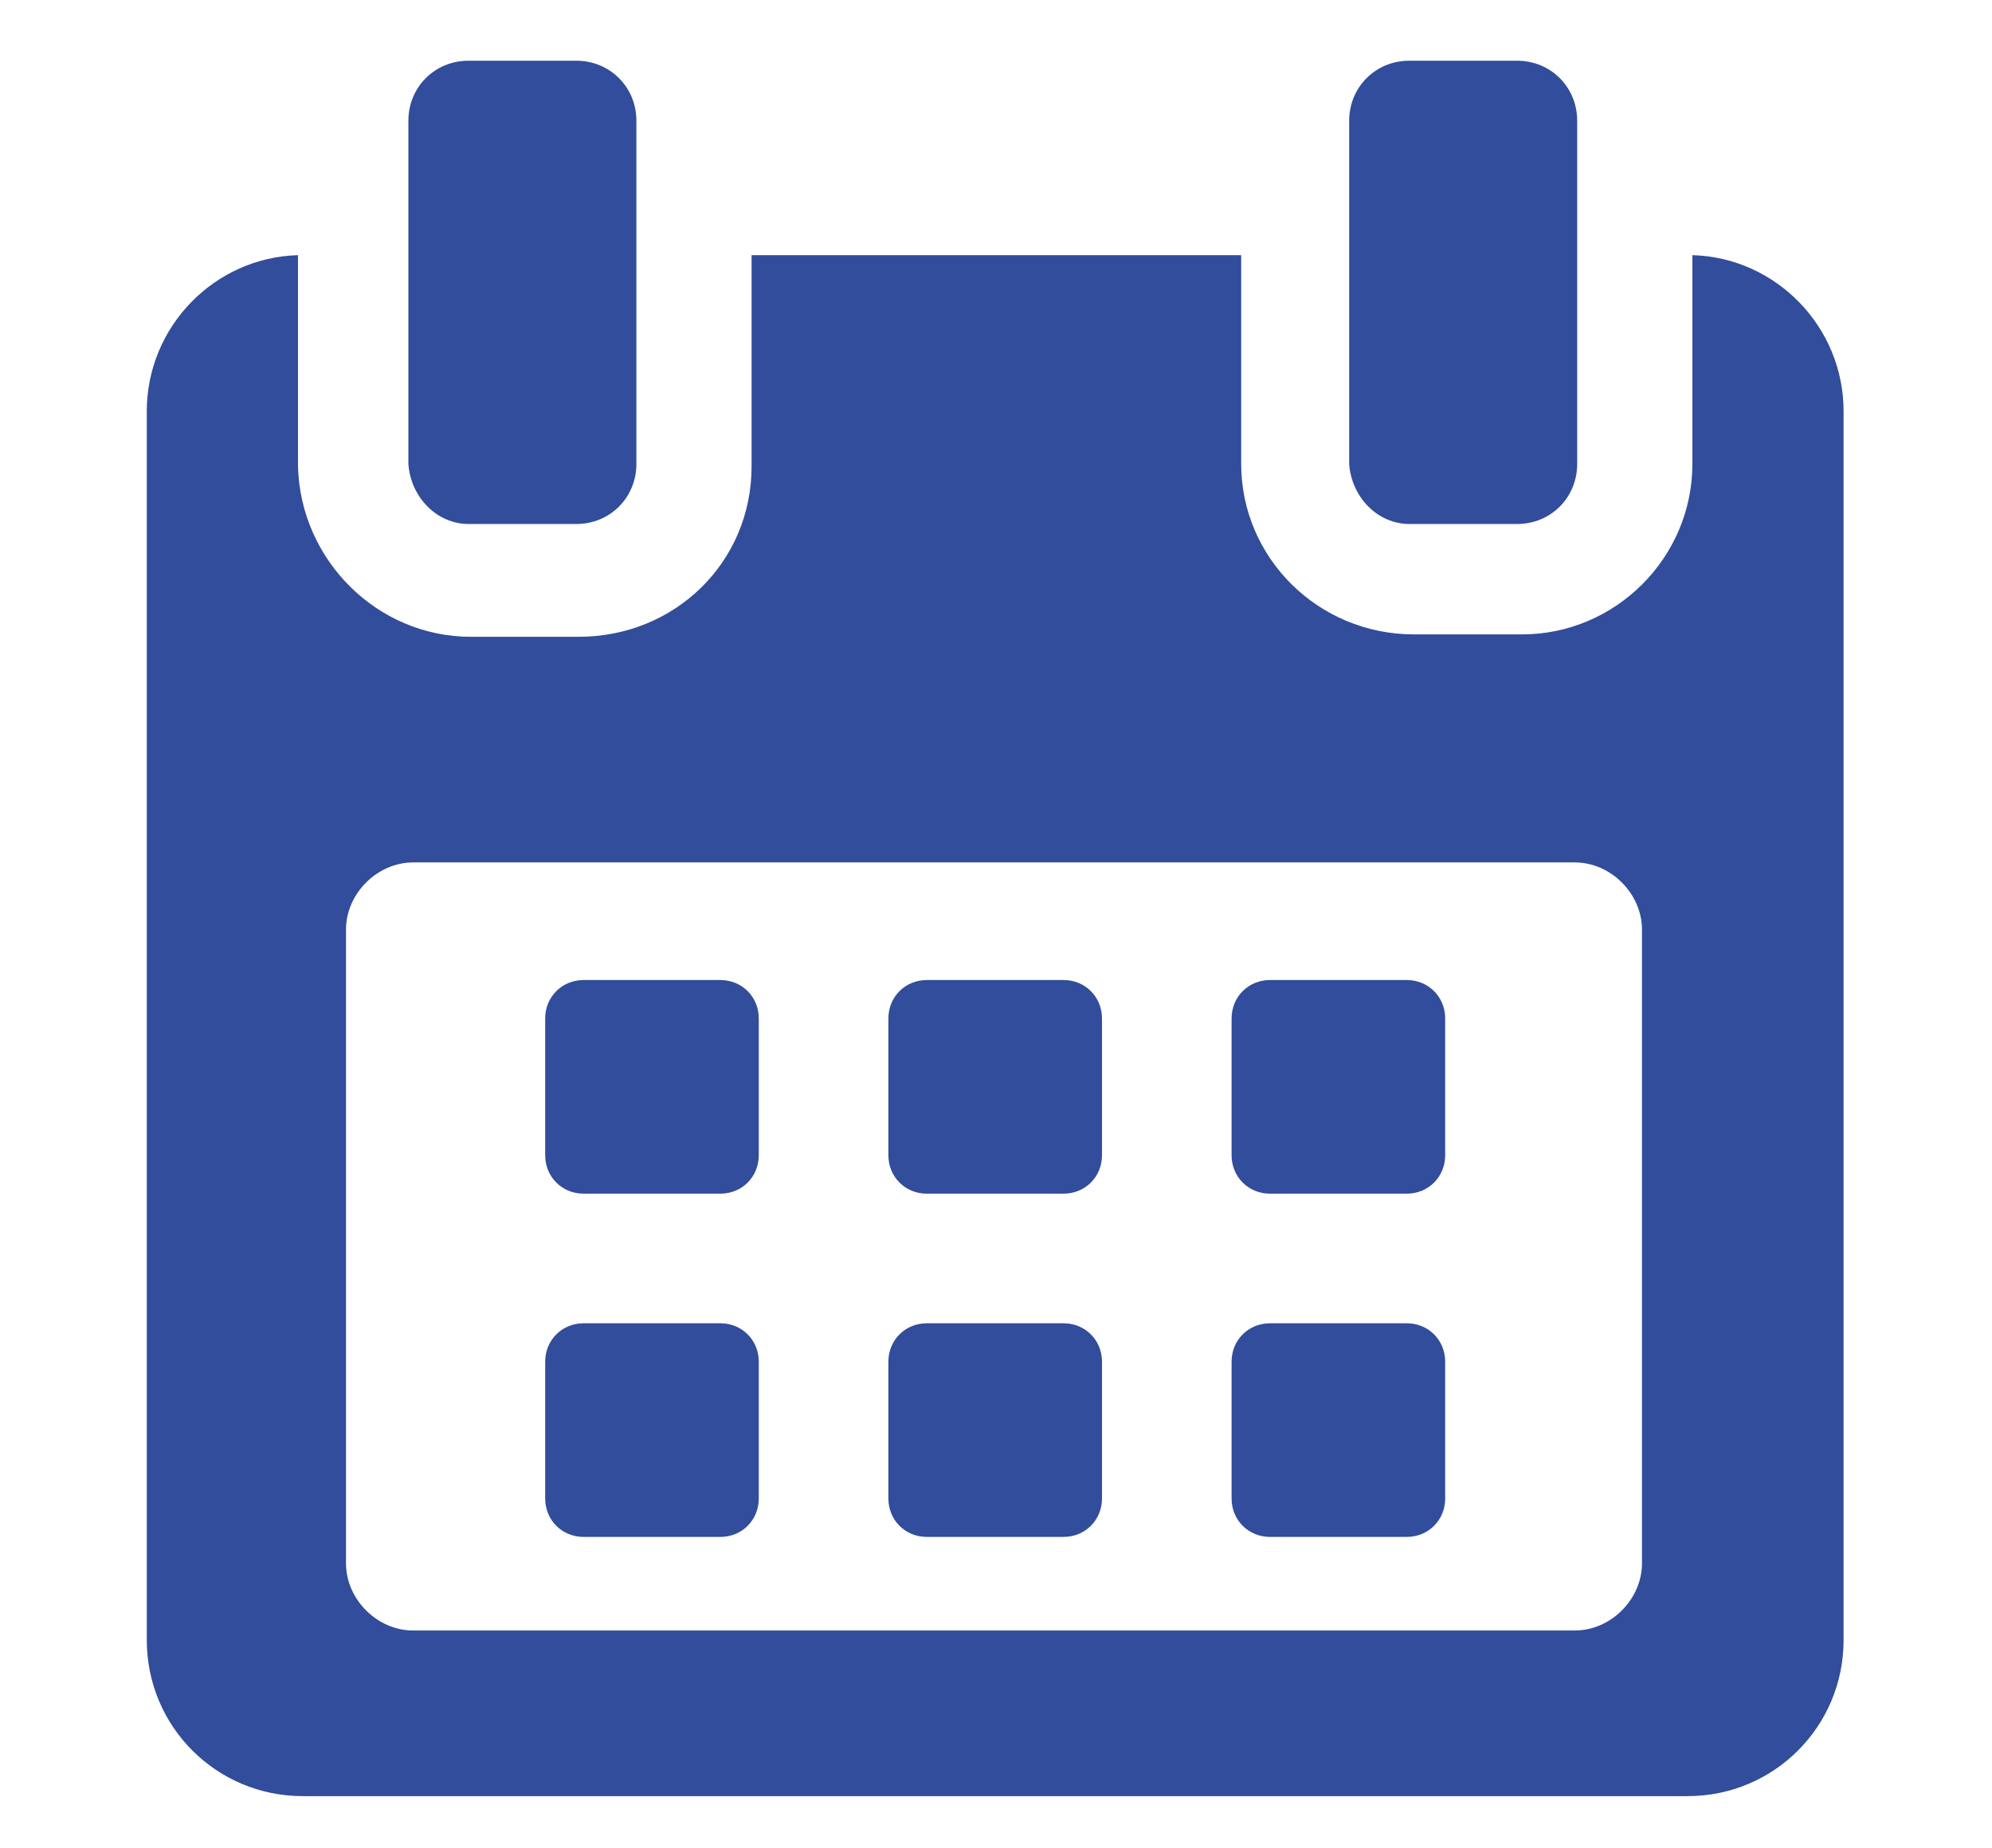
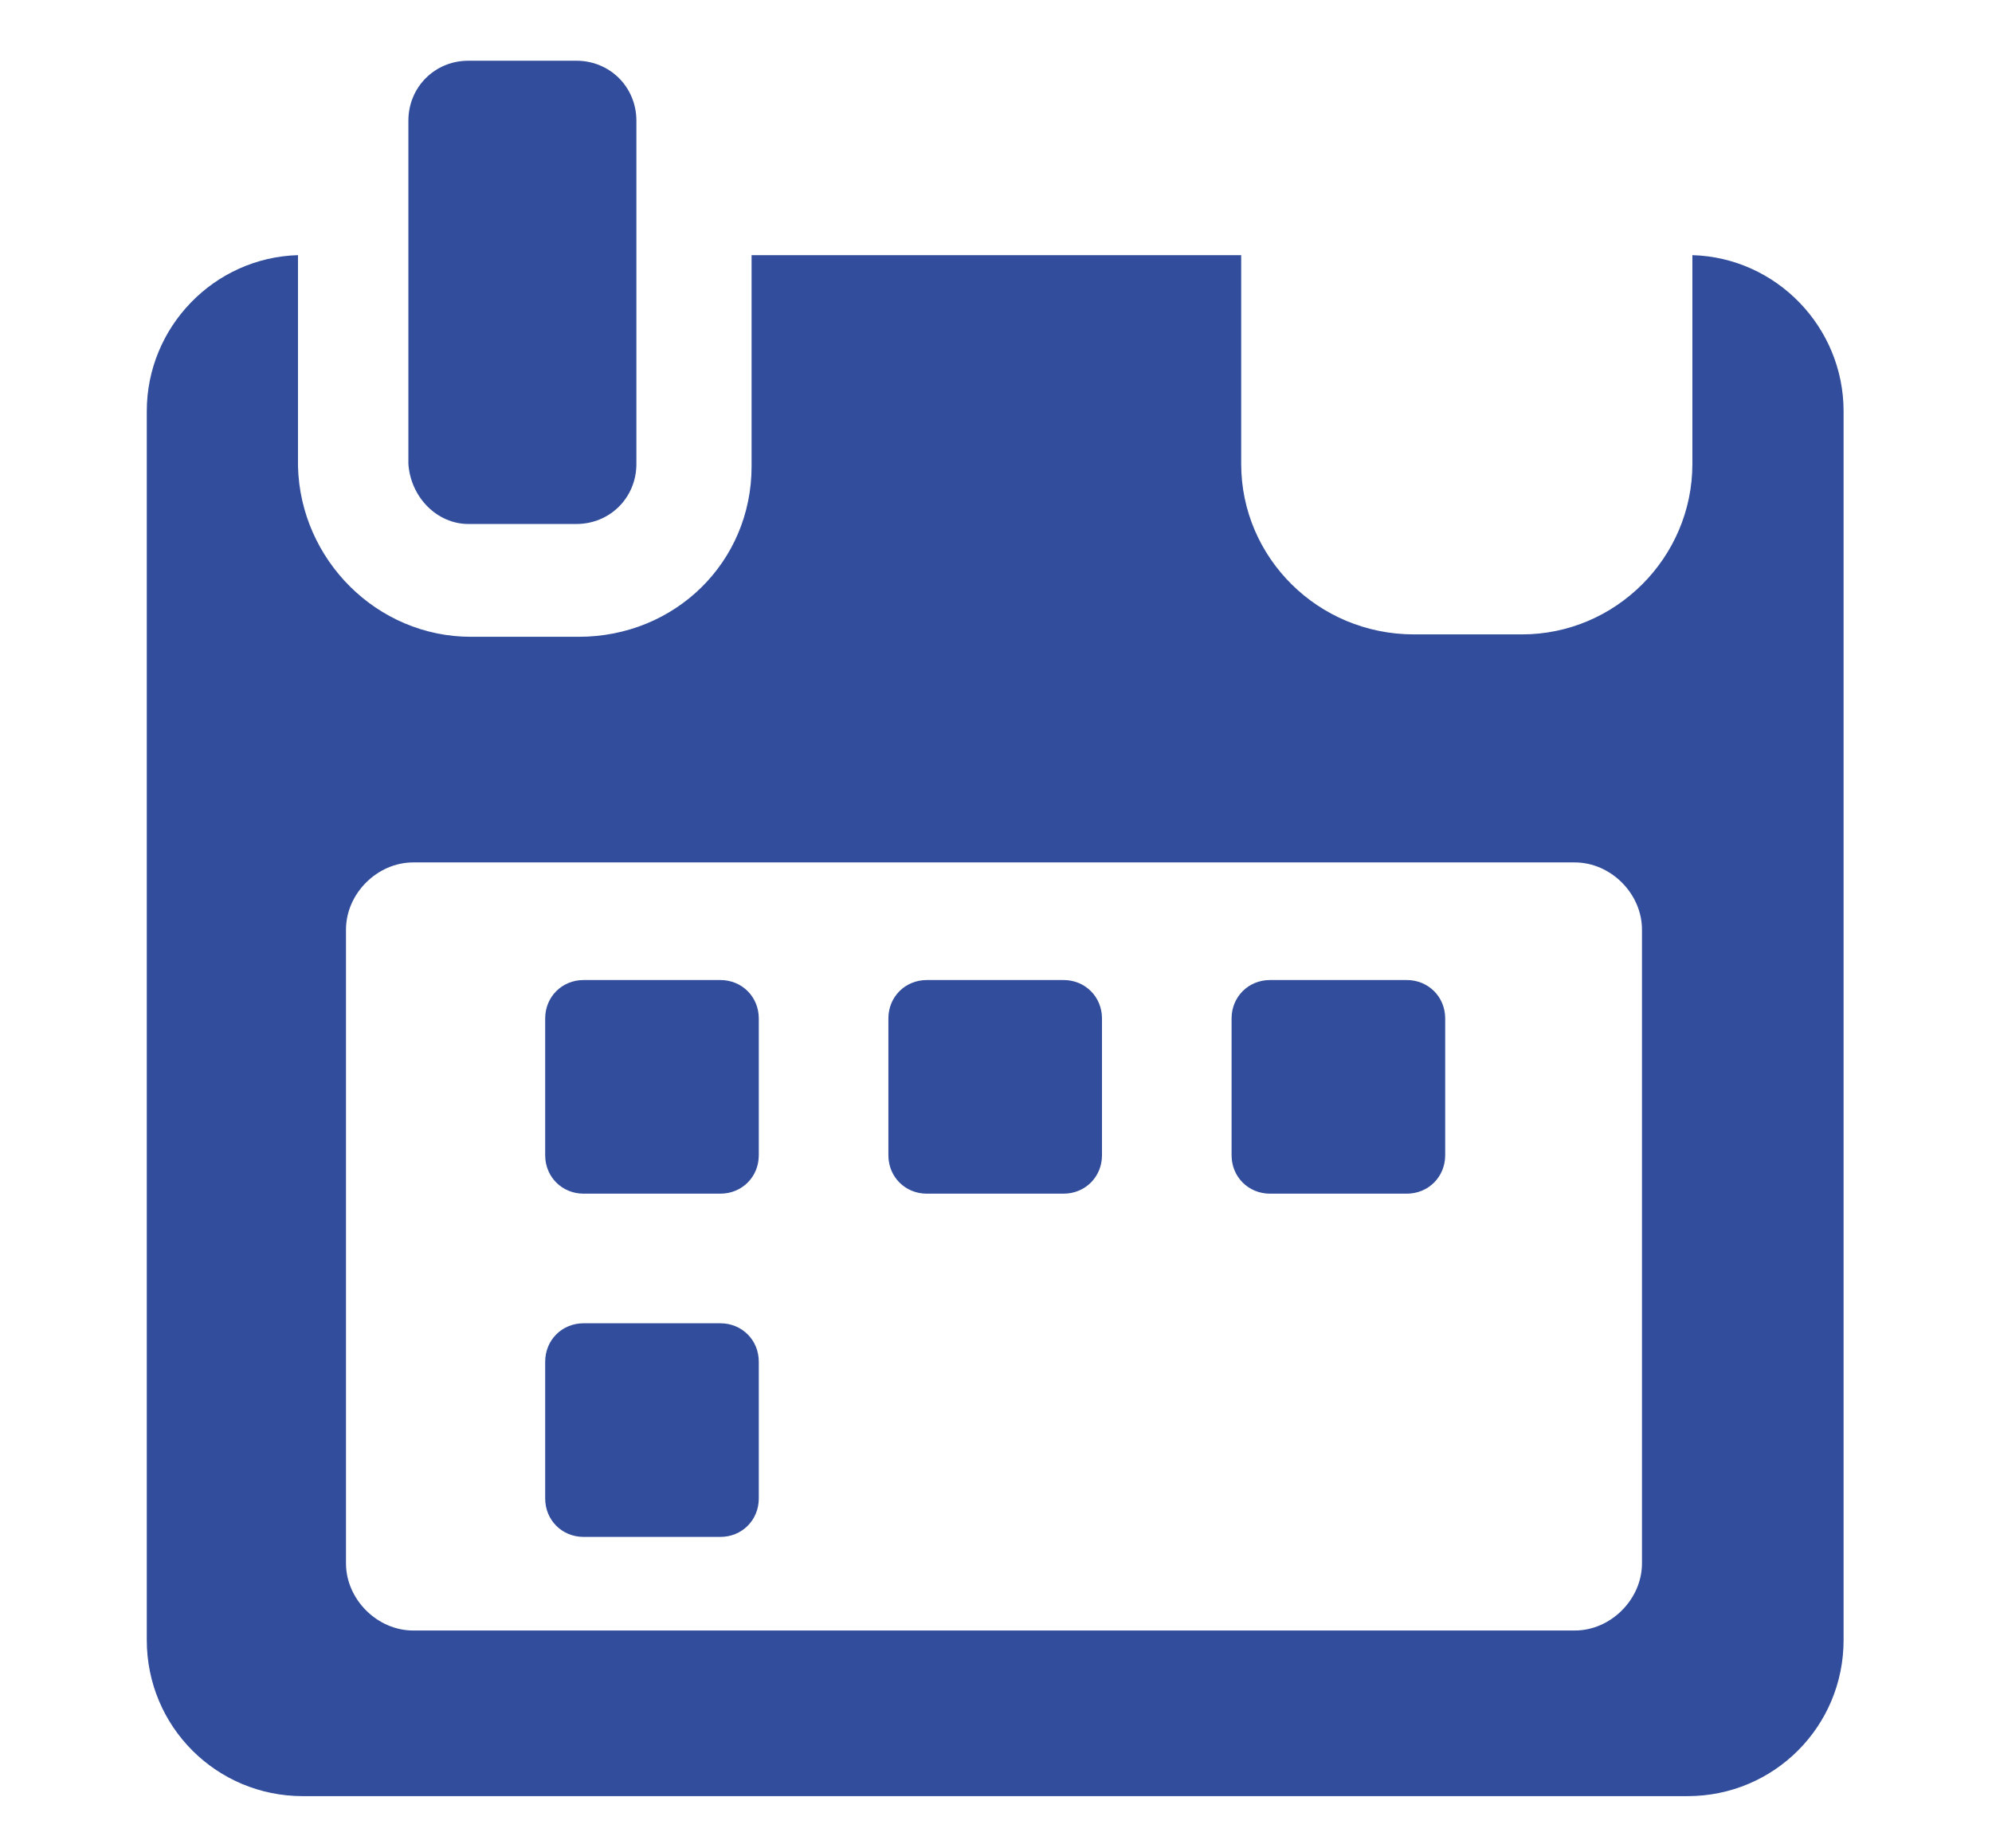
<svg xmlns="http://www.w3.org/2000/svg" xmlns:xlink="http://www.w3.org/1999/xlink" id="Calque_1" x="0px" y="0px" viewBox="0 0 83 77" style="enable-background:new 0 0 83 77;" xml:space="preserve">
  <style type="text/css"> .st0{fill:#FDF5E7;} .st1{opacity:0.1;} .st2{fill:#1C124C;} .st3{fill:#FFFFFF;} .st4{fill:#EBF0FA;} .st5{fill:#BECBE4;} .st6{opacity:0.15;fill:#000D34;enable-background:new ;} .st7{opacity:0.3;} .st8{opacity:0.3;fill:#BECBE4;enable-background:new ;} .st9{fill:#314D9B;} .st10{clip-path:url(#SVGID_00000149354621310051875300000017172489316033791671_);} .st11{fill:#EE7904;} .st12{fill-rule:evenodd;clip-rule:evenodd;fill:#EE7904;} .st13{fill:#314D9A;} .st14{clip-path:url(#SVGID_00000040535031660233178720000017880053595279232939_);} .st15{clip-path:url(#SVGID_00000087379715421635309410000013745524275330023606_);} .st16{clip-path:url(#SVGID_00000101816145290782475260000016371400393013916329_);} .st17{fill:#E0E7F6;} .st18{fill:#96A6C5;} .st19{fill:#6C7C9D;} .st20{fill:#FFFDF0;} .st21{fill:#A08400;} .st22{fill:#ACBBD7;} .st23{fill:#149F5F;} .st24{fill:#B413AC;} .st25{fill:#D2DCEF;} .st26{fill:#D16BCC;} .st27{fill:#F5F7FF;} .st28{clip-path:url(#SVGID_00000034784705744821220030000011185075232237079447_);} .st29{fill:#2E3533;} .st30{fill:#D64F31;} .st31{fill:#13A8B1;} .st32{fill:#00ABC0;} .st33{fill:#0A8894;} .st34{fill:#01466B;} .st35{fill:#3A57A3;} .st36{fill:#4281C3;} .st37{fill:#BB371E;} .st38{clip-path:url(#SVGID_00000023980338393010949110000002263131957895990175_);} .st39{fill:#657378;} .st40{fill:#778E99;} .st41{fill:#8DA9BA;} .st42{fill:#08374D;} .st43{clip-path:url(#SVGID_00000156569447094971964820000007302215331420544897_);} .st44{fill:#A4D7DB;} .st45{clip-path:url(#SVGID_00000018213783107051020940000011231505945346344087_);} .st46{fill:#19192E;} .st47{clip-path:url(#SVGID_00000015319702471744267780000008785565410793347001_);} .st48{clip-path:url(#SVGID_00000060734912811036902730000000871899816452750518_);} .st49{clip-path:url(#SVGID_00000181064623547446602910000007700634290139043736_);} .st50{clip-path:url(#SVGID_00000176022933487349407650000003668154057673064837_);} .st51{clip-path:url(#SVGID_00000150067472491695638530000013828622454719977884_);} .st52{clip-path:url(#SVGID_00000003812386653446388450000013268168776791604353_);} .st53{clip-path:url(#SVGID_00000055694298680181670970000014860866679942038930_);} .st54{fill:#E9553B;} .st55{clip-path:url(#SVGID_00000121271151710226438370000010053302823205121186_);} .st56{clip-path:url(#SVGID_00000003786729368543567890000009806190756989530500_);} .st57{fill:#221F1F;} .st58{clip-path:url(#SVGID_00000165939042440580276080000010396925306473559952_);} .st59{clip-path:url(#SVGID_00000106115299513142432150000003277594301609134477_);} .st60{clip-path:url(#SVGID_00000027567390931533736600000012347038804094651272_);} .st61{clip-path:url(#SVGID_00000096023104497090667910000007374347605601612200_);} .st62{clip-path:url(#SVGID_00000054973764089839700480000002327416669227859867_);} .st63{fill:none;} .st64{clip-path:url(#SVGID_00000056412079151888461310000010514915541624741536_);} .st65{clip-path:url(#SVGID_00000106146373635894456430000004739541870778136989_);} .st66{clip-path:url(#SVGID_00000089567845759115045310000016591738562034049204_);} .st67{fill:#00ACC7;} .st68{clip-path:url(#SVGID_00000109719695292575974980000003978021608571072650_);} .st69{fill:#4E4D9B;} .st70{fill:#4C4A99;} .st71{fill:#25313B;} .st72{fill:#2D3C4C;} .st73{clip-path:url(#SVGID_00000036959734266755948330000006514492256623283861_);} .st74{clip-path:url(#SVGID_00000177471549156543241510000004905871165316579220_);} .st75{clip-path:url(#SVGID_00000139974542319661031380000000738890538519595453_);} .st76{clip-path:url(#SVGID_00000085248559812889366060000004114277651461777552_);} .st77{clip-path:url(#SVGID_00000163054330673801173300000003692958261382190221_);} .st78{clip-path:url(#SVGID_00000127749797540865249380000017155667817701387452_);} .st79{clip-path:url(#SVGID_00000028300940857054094070000015776214483815619220_);} .st80{clip-path:url(#SVGID_00000174591675283122636730000011070550528822041750_);} .st81{clip-path:url(#SVGID_00000119116237505306549440000017210845907164650386_);} .st82{clip-path:url(#SVGID_00000051363038008590836490000004413784807864072346_);} .st83{clip-path:url(#SVGID_00000013180890695895531110000009909262930452345519_);} .st84{clip-path:url(#SVGID_00000111150743909880289880000007874470318159652233_);} .st85{fill:#C6CBD8;} .st86{clip-path:url(#SVGID_00000051352045150931813240000006699740221302933938_);} .st87{clip-path:url(#SVGID_00000043445749561963620220000000034940622286011784_);} .st88{fill:#0DABBC;} .st89{clip-path:url(#SVGID_00000096035419653630578890000013467935833262769567_);} .st90{fill:#083A51;} .st91{clip-path:url(#SVGID_00000021802581227134493430000009448679895717599933_);} .st92{fill:#143645;} .st93{clip-path:url(#SVGID_00000113348378566147942170000006555124011888553093_);} .st94{clip-path:url(#SVGID_00000049199318807440550640000001167893477443430825_);} .st95{clip-path:url(#SVGID_00000036250741992124246400000005816344650051142787_);} .st96{clip-path:url(#SVGID_00000142146447710315924540000014310932927125179297_);} .st97{clip-path:url(#SVGID_00000111882052973655372650000002698029858610954928_);} .st98{clip-path:url(#SVGID_00000000904538755354339930000007641591052607065753_);} .st99{clip-path:url(#SVGID_00000107575190745895836610000008467560900441191345_);} .st100{clip-path:url(#SVGID_00000006700098340204297070000002994148180386758534_);} .st101{clip-path:url(#SVGID_00000112615486649804315430000002957781561881453719_);} .st102{clip-path:url(#SVGID_00000165216463347453945580000015195973358252078977_);} .st103{clip-path:url(#SVGID_00000069357182888811291470000013395141951453410713_);} .st104{clip-path:url(#SVGID_00000018203020599511597550000007269267362954064314_);} .st105{clip-path:url(#SVGID_00000080176592899658456830000003950168985313074078_);} .st106{clip-path:url(#SVGID_00000017494713311240702730000011611363254530303884_);} .st107{clip-path:url(#SVGID_00000123435469924082446290000006500003442710127004_);} .st108{clip-path:url(#SVGID_00000072967146188392863530000016686544731872216213_);} .st109{clip-path:url(#SVGID_00000127751218095812170600000004092103880081981103_);} .st110{clip-path:url(#SVGID_00000002375130590416277170000010325520452763970987_);} .st111{clip-path:url(#SVGID_00000016036183386319963200000013003914376636386727_);} .st112{clip-path:url(#SVGID_00000011734799806313049210000005500020182298067870_);} .st113{clip-path:url(#SVGID_00000129892367739483239570000012747584792767599022_);} .st114{clip-path:url(#SVGID_00000051371686301470115880000008366312084201317015_);} .st115{clip-path:url(#SVGID_00000119075581983712297210000008325373961659360936_);} .st116{clip-path:url(#SVGID_00000085928961510748917310000015389209212211066268_);} .st117{clip-path:url(#SVGID_00000054229517503317278590000011596030626358891711_);} .st118{fill:#C24630;} .st119{clip-path:url(#SVGID_00000004510113373562407590000012233329844169522334_);} .st120{fill:#CB7D45;} .st121{clip-path:url(#SVGID_00000111884171726627944760000015149133474354409621_);} .st122{clip-path:url(#SVGID_00000129175904289766448260000014226302050434701999_);} .st123{fill:#169DA3;} .st124{clip-path:url(#SVGID_00000098934242351408169120000010002013702935661245_);} .st125{clip-path:url(#SVGID_00000045608925800796379820000016008574120874448565_);} .st126{clip-path:url(#SVGID_00000151510507771325520170000004953331248413933727_);} .st127{clip-path:url(#SVGID_00000023271481642239171930000002281226302582018451_);} .st128{clip-path:url(#SVGID_00000088111146925302621070000000811140240116111542_);} .st129{clip-path:url(#SVGID_00000163061240818468371620000013891874149805523359_);} .st130{clip-path:url(#SVGID_00000011028641693718628500000010881353194920447636_);} .st131{clip-path:url(#SVGID_00000104706057693349431180000007430990596953141402_);} .st132{clip-path:url(#SVGID_00000141434194684787894680000006420474988747518622_);} .st133{fill:#272626;} .st134{clip-path:url(#SVGID_00000103947519026485101820000000975242889639014804_);} .st135{clip-path:url(#SVGID_00000122684611054050225210000012153238553431830168_);} .st136{clip-path:url(#SVGID_00000119807654704655193390000011130290321887784626_);} .st137{clip-path:url(#SVGID_00000114761355082783436980000001527168027491970204_);} .st138{fill:#04ADC7;} .st139{clip-path:url(#SVGID_00000004548514435058083330000015475912771196359320_);} .st140{clip-path:url(#SVGID_00000152257552796990646210000006289820925806888375_);} .st141{fill:none;stroke:#0DABBC;stroke-miterlimit:10;} .st142{opacity:0.38;} .st143{clip-path:url(#SVGID_00000131369672574594764150000008165715746472966279_);} .st144{fill:#5F3C11;} .st145{clip-path:url(#SVGID_00000029016626827985319160000018046151554036729744_);} .st146{fill:#657B2D;} .st147{opacity:0.46;fill:#657B2D;enable-background:new ;} .st148{opacity:0.17;fill:#657B2D;enable-background:new ;} .st149{opacity:0.41;fill:#657B2D;enable-background:new ;} .st150{fill:#FFEB9F;} .st151{fill:#F2939B;} .st152{opacity:0.27;fill:#EC6166;enable-background:new ;} .st153{opacity:0.23;fill:#EC6166;enable-background:new ;} .st154{fill:#F5AEAE;} .st155{opacity:0.52;fill:#F5AEAE;enable-background:new ;} .st156{opacity:0.21;fill:#F5AEAE;enable-background:new ;} .st157{clip-path:url(#SVGID_00000050655920269168948130000016469372247192639928_);} .st158{clip-path:url(#SVGID_00000137125707772782946460000010856647904218846640_);} .st159{clip-path:url(#SVGID_00000144298808684574949860000008287899807813027487_);} .st160{fill:#91A25E;} .st161{clip-path:url(#SVGID_00000170276462114976001830000004672446824062575017_);} .st162{clip-path:url(#SVGID_00000041263112491237992800000003893306772517589933_);} .st163{clip-path:url(#SVGID_00000105391081867463970510000011590972538336932008_);} .st164{clip-path:url(#SVGID_00000123399488156735712600000006871580420936612493_);} .st165{clip-path:url(#SVGID_00000110464408496803177000000004946598847222519429_);} .st166{clip-path:url(#SVGID_00000013904805074009819320000011092681407220479644_);} .st167{clip-path:url(#SVGID_00000000935679875701134290000004001155282661078148_);} .st168{fill:#567234;} .st169{fill:#647F2A;} .st170{clip-path:url(#SVGID_00000021116445885532864880000005712676401690679199_);} .st171{fill:#83512D;} .st172{clip-path:url(#SVGID_00000111149956268475499970000002654553046000720001_);} .st173{clip-path:url(#SVGID_00000071553023494702219740000017361501664935206329_);} .st174{fill:#FED47A;} .st175{clip-path:url(#SVGID_00000124129347863754608690000000088745469469010839_);} .st176{clip-path:url(#SVGID_00000152222785953429944740000013152222821471513256_);} .st177{clip-path:url(#SVGID_00000080174278733405602540000000779428823635102866_);} .st178{clip-path:url(#SVGID_00000024702990463196188330000012610800665458277286_);} .st179{clip-path:url(#SVGID_00000114071959134668326330000006725694025908699782_);} .st180{clip-path:url(#SVGID_00000032623641755519106450000001331052330261444537_);} .st181{clip-path:url(#SVGID_00000026849041979066067300000009863664571272682940_);} .st182{clip-path:url(#SVGID_00000067217199094108470460000011342010972113372062_);} .st183{clip-path:url(#SVGID_00000002365324651294023970000001046645741173099424_);} .st184{fill:#FFF1A1;} .st185{clip-path:url(#SVGID_00000051372772614716484930000006036800854577178240_);} .st186{clip-path:url(#SVGID_00000027601590051551024210000008982504324976907939_);} .st187{fill:#F2C1BA;} .st188{clip-path:url(#SVGID_00000065056319836373225710000004557685569960684428_);} .st189{clip-path:url(#SVGID_00000176741464897261908510000000745318697782689161_);} .st190{opacity:0.26;fill:#F5AEAE;enable-background:new ;} .st191{fill:#90A454;} .st192{opacity:0.3;fill:#90A454;enable-background:new ;} .st193{clip-path:url(#SVGID_00000149346471137978025940000016295089240176302486_);} .st194{clip-path:url(#SVGID_00000110453237941268728920000004635156306390778786_);} .st195{fill:#516224;} .st196{clip-path:url(#SVGID_00000009579067763826781600000016410824098939340679_);} .st197{opacity:0.47;fill:#F5AEAE;enable-background:new ;} .st198{clip-path:url(#SVGID_00000084522880938267521950000005544632679989160892_);} .st199{fill:#F4A0A2;} .st200{opacity:0.13;fill:#ED6960;enable-background:new ;} .st201{opacity:0.15;fill:#F2939B;enable-background:new ;} .st202{opacity:0.19;fill:#94B544;enable-background:new ;} .st203{clip-path:url(#SVGID_00000029755002037071997390000005276072945375723904_);} .st204{clip-path:url(#SVGID_00000155135950782236062120000009725078879286018480_);} .st205{clip-path:url(#SVGID_00000021804478583840185300000010050443665170904476_);} .st206{clip-path:url(#SVGID_00000050660265906097783570000015703299475113132216_);} .st207{opacity:0.25;fill:#5F3C11;enable-background:new ;} .st208{clip-path:url(#SVGID_00000131344914541076158500000011557060261109021336_);} .st209{opacity:0.18;} .st210{opacity:0.25;fill:#F5AEAE;enable-background:new ;} .st211{opacity:0.22;fill:#F5AEAE;enable-background:new ;} .st212{fill:#EFEA7E;} .st213{opacity:0.18;fill:#F5AEAE;enable-background:new ;} .st214{fill:#F5F2B5;} .st215{opacity:0.42;fill:#FFEA7B;enable-background:new ;} .st216{opacity:0.42;fill:#FFDC31;enable-background:new ;} .st217{clip-path:url(#SVGID_00000070081560269745518050000006937533916835328911_);} .st218{clip-path:url(#SVGID_00000018929191655916303690000001682707136198253220_);} .st219{clip-path:url(#SVGID_00000044865113900822884820000018226581164208438928_);} .st220{clip-path:url(#SVGID_00000121985363970362177130000008962557206384647826_);} .st221{fill:#4C6426;} .st222{clip-path:url(#SVGID_00000152960335455652283940000007419268365134989982_);} .st223{clip-path:url(#SVGID_00000059285485649260623430000003955636293931334291_);} .st224{clip-path:url(#SVGID_00000084509048171358581170000007699426488513219484_);} .st225{clip-path:url(#SVGID_00000040538146527317560950000002596996577586771606_);} .st226{clip-path:url(#SVGID_00000152249418388698999560000000525569464139872175_);} .st227{clip-path:url(#SVGID_00000031919801023532387450000015665440827645107099_);} .st228{clip-path:url(#SVGID_00000100361403010169828850000002046405948271397254_);} .st229{fill:none;stroke:#BECBE4;stroke-width:0.5;stroke-miterlimit:10;} .st230{fill:#667799;} .st231{fill:#2A3551;} .st232{fill:none;stroke:#BECBE4;stroke-width:0.67;} .st233{fill:none;stroke:#D2DCEF;stroke-width:1.5;stroke-linecap:round;stroke-linejoin:round;} .st234{fill:#445473;} .st235{fill:#0B1732;} .st236{fill:#7686A3;} .st237{clip-path:url(#SVGID_00000070103857352187523470000000551486058531393179_);} .st238{fill:#3DB49F;} .st239{fill:#07AAC0;} .st240{fill:#FFD6D8;} .st241{fill:#DA2F2F;} .st242{clip-path:url(#SVGID_00000071549137274020303030000009570729914597834120_);} .st243{clip-path:url(#SVGID_00000173858273697280894380000012495049983200739222_);} .st244{fill:#131D35;} .st245{fill-rule:evenodd;clip-rule:evenodd;fill:#131D35;} .st246{opacity:0.48;} .st247{clip-path:url(#SVGID_00000018222243963756097250000018070469857549410206_);} .st248{fill:#EAA969;} .st249{fill:none;stroke:#0E1728;stroke-miterlimit:10;} .st250{clip-path:url(#SVGID_00000060745403220289006500000016178877468611762618_);} .st251{fill-rule:evenodd;clip-rule:evenodd;fill:#181B41;} .st252{fill:none;stroke:#181B41;stroke-width:1.157;stroke-linecap:round;stroke-miterlimit:10;} .st253{fill-rule:evenodd;clip-rule:evenodd;fill:#EA8587;} .st254{fill-rule:evenodd;clip-rule:evenodd;fill:#DD5C60;} .st255{fill-rule:evenodd;clip-rule:evenodd;fill:#C3CFD3;} .st256{fill-rule:evenodd;clip-rule:evenodd;fill:#E6EAEC;} .st257{fill-rule:evenodd;clip-rule:evenodd;fill:#FFD59F;} .st258{fill-rule:evenodd;clip-rule:evenodd;fill:#FEBD6A;} .st259{fill-rule:evenodd;clip-rule:evenodd;fill:#171717;} .st260{fill:none;stroke:#9CB0B8;stroke-width:1.157;stroke-linecap:round;stroke-miterlimit:10;} .st261{opacity:0.15;} .st262{clip-path:url(#SVGID_00000139984283999151944390000009435553759480987822_);} .st263{clip-path:url(#SVGID_00000035492141613138727710000001993869019457504447_);} .st264{opacity:5.000000e-02;} .st265{clip-path:url(#SVGID_00000039838329923021620520000002230157793326562491_);} .st266{fill:#0C1628;} .st267{fill:#304360;} .st268{clip-path:url(#SVGID_00000098938061501366232130000014995228189935820194_);} .st269{fill:#010300;} .st270{clip-path:url(#SVGID_00000106126642174234388710000014597832536409197974_);} .st271{clip-path:url(#SVGID_00000125567501950730218200000016886861833293077154_);} .st272{fill:#161937;} .st273{clip-path:url(#SVGID_00000127034083241337610140000017892962857555965373_);} .st274{fill:#C1E9BB;} .st275{fill:#1C2840;} .st276{fill:#A7EABB;} .st277{clip-path:url(#SVGID_00000011741170091384945010000008466169338360617379_);} .st278{clip-path:url(#SVGID_00000054245189327239710380000007783693687405459896_);} .st279{fill:#404745;} .st280{fill:#D54F30;} .st281{fill:#6CBED3;} .st282{fill:#8DA7B9;} .st283{fill:#211F1F;} .st284{fill:#4C8690;} .st285{fill:#7FCBDC;} .st286{fill:#2E3130;} .st287{fill:#5798A3;} .st288{fill:#758995;} .st289{fill:#569BA7;} .st290{clip-path:url(#SVGID_00000023268691088623218880000003230227314977038732_);} .st291{fill:#18182E;} .st292{fill:#2E3634;} .st293{fill:#0E7474;} .st294{fill:#D64E31;} .st295{fill:#ADBDC3;} .st296{fill:#BD4B40;} .st297{fill:none;stroke:#2E3533;stroke-width:0.771;stroke-miterlimit:10;} .st298{clip-path:url(#SVGID_00000065050467398199506980000006383156324221787820_);} .st299{clip-path:url(#SVGID_00000091710612281578051980000017845835927814618768_);} .st300{clip-path:url(#SVGID_00000151523945298356981320000014792351361625360301_);} .st301{clip-path:url(#SVGID_00000078008018778028688290000009368656110723403668_);} .st302{clip-path:url(#SVGID_00000007412812595281547860000012733300573701276312_);} .st303{clip-path:url(#SVGID_00000119103310085648236200000012365496769237254305_);} .st304{clip-path:url(#SVGID_00000097473701045602757100000011348196140598711204_);} .st305{clip-path:url(#SVGID_00000013875189040379644800000012963512394743278994_);} .st306{clip-path:url(#SVGID_00000083076433014873265350000001583008016171837363_);} .st307{clip-path:url(#SVGID_00000124880072158745249320000007352321052246100644_);} .st308{clip-path:url(#SVGID_00000080197930566581434270000002070008291366581127_);} .st309{clip-path:url(#SVGID_00000082364736247937299300000002653989788763551153_);} .st310{clip-path:url(#SVGID_00000117674225371049746380000012534157574867874991_);} .st311{clip-path:url(#SVGID_00000132772044782365968360000015798707757336547495_);} .st312{clip-path:url(#SVGID_00000065044168875058023500000007846557882904417664_);} .st313{clip-path:url(#SVGID_00000160184088217038239880000005739560788000410259_);} .st314{clip-path:url(#SVGID_00000118363083231828948130000017686102033979809428_);} .st315{clip-path:url(#SVGID_00000010990032635348671750000009839517363719896507_);} .st316{clip-path:url(#SVGID_00000032633796206251022330000011792954104496636324_);} .st317{clip-path:url(#SVGID_00000049940539802910685450000012527785419408511873_);} .st318{clip-path:url(#SVGID_00000025431150353092997570000013862807819923037365_);} .st319{clip-path:url(#SVGID_00000075873524140248457620000013223964284201855891_);} .st320{clip-path:url(#SVGID_00000041999829342324038200000011750282786433872269_);} .st321{clip-path:url(#SVGID_00000175293543679117300050000011546056775028308154_);} .st322{clip-path:url(#SVGID_00000069376923905842004920000003547860222150709657_);} .st323{clip-path:url(#SVGID_00000176754893712761528360000003657677642584138375_);} .st324{clip-path:url(#SVGID_00000085250249576030037740000004885587791374936455_);} .st325{clip-path:url(#SVGID_00000032636225262673855610000001008892176292434839_);} .st326{clip-path:url(#SVGID_00000031914474536237015360000017235723952031976892_);} .st327{clip-path:url(#SVGID_00000065785379078203408560000014324656800778759296_);} .st328{clip-path:url(#SVGID_00000085226713619894753660000009966011246719477924_);} .st329{clip-path:url(#SVGID_00000023274158253751917600000011599775829331181971_);} .st330{clip-path:url(#SVGID_00000074423315514953058430000016634848244538158512_);} .st331{clip-path:url(#SVGID_00000033359176325212962000000016203575776619924113_);} .st332{clip-path:url(#SVGID_00000092438182664809120110000017696270485708423829_);} .st333{clip-path:url(#SVGID_00000120521664333212296460000008379681027720683419_);} .st334{clip-path:url(#SVGID_00000001646313963455834210000001465776760303732366_);} .st335{clip-path:url(#SVGID_00000183238285527109022960000003083119898329221010_);} .st336{clip-path:url(#SVGID_00000152944590125466175440000017921520715475616679_);} .st337{clip-path:url(#SVGID_00000062188911614038227690000010477848868394930067_);} .st338{clip-path:url(#SVGID_00000045596028596671870550000016454284329170899341_);} .st339{clip-path:url(#SVGID_00000098206288845843563040000013092731490562743731_);} .st340{clip-path:url(#SVGID_00000140694521848176015700000007853626312242098857_);} .st341{clip-path:url(#SVGID_00000063594806500840118240000001367838938391558025_);} .st342{clip-path:url(#SVGID_00000124855086776445958850000003630013516922087352_);} .st343{clip-path:url(#SVGID_00000170966378328613198160000013892033080869411750_);} .st344{clip-path:url(#SVGID_00000067932621114140579470000012425303688241493919_);} .st345{clip-path:url(#SVGID_00000025411405179225418180000005092056609574752155_);} .st346{clip-path:url(#SVGID_00000181051547838424074090000014560543954193192615_);} .st347{clip-path:url(#SVGID_00000133491737982107586230000013502580347277955477_);} .st348{clip-path:url(#SVGID_00000100357163936705179700000003020274588362964366_);} .st349{clip-path:url(#SVGID_00000024686952096186492240000004647282063163874985_);} .st350{clip-path:url(#SVGID_00000108271934306147784030000017841586785661368741_);} .st351{clip-path:url(#SVGID_00000026135278527346680170000009709073983477530025_);} .st352{clip-path:url(#SVGID_00000145016783910258352540000005023295958199926962_);} .st353{clip-path:url(#SVGID_00000119826969669526139130000011370867159682390675_);} .st354{clip-path:url(#SVGID_00000092436848922157815640000005604524653438422461_);} .st355{clip-path:url(#SVGID_00000015354328529121517230000016518679784165867940_);} .st356{clip-path:url(#SVGID_00000083067331656654724940000006965132395099835278_);} .st357{clip-path:url(#SVGID_00000042697392284390743910000012743429385037017225_);} .st358{clip-path:url(#SVGID_00000139993216596551723710000010838705136361547455_);} .st359{clip-path:url(#SVGID_00000111190390503207173590000014279294085994457486_);} .st360{clip-path:url(#SVGID_00000078008734711372369340000013984986113131335048_);} .st361{clip-path:url(#SVGID_00000119825510578100892270000013033033348418355888_);} .st362{clip-path:url(#SVGID_00000101068992456788122840000004202122048465333380_);} .st363{clip-path:url(#SVGID_00000125570206089529542980000016191121766348726684_);} .st364{clip-path:url(#SVGID_00000080165330622849109270000004520488917486049924_);} .st365{clip-path:url(#SVGID_00000052785747042197510570000015379876227564940943_);} .st366{clip-path:url(#SVGID_00000178190503080214329490000017972015816817525920_);} .st367{clip-path:url(#SVGID_00000078043665616732975270000001321371434195283078_);} .st368{clip-path:url(#SVGID_00000065073225252130637300000001539914382421782974_);} .st369{clip-path:url(#SVGID_00000176762227083731219350000013776969589721114032_);} .st370{clip-path:url(#SVGID_00000039842709517093657940000008962447976546260920_);} .st371{clip-path:url(#SVGID_00000036220178360925127800000001484293398968636292_);} .st372{clip-path:url(#SVGID_00000101073702291208052780000003479288560633653902_);} .st373{clip-path:url(#SVGID_00000130619961247544744210000017728176151100839865_);} .st374{clip-path:url(#SVGID_00000101812167702671950910000005641226358662305719_);} .st375{clip-path:url(#SVGID_00000133504801185357873700000012106242525678380194_);} .st376{clip-path:url(#SVGID_00000018225663156706337330000009522073575241873544_);} .st377{clip-path:url(#SVGID_00000182527692089144529210000008429634843133199506_);} .st378{clip-path:url(#SVGID_00000116217866168635950520000013050874028167607712_);} .st379{clip-path:url(#SVGID_00000034804736269222154220000004583889065169967757_);} .st380{clip-path:url(#SVGID_00000154395855700470402400000004922172317166180738_);} .st381{clip-path:url(#SVGID_00000098917448824644645490000012764191449912077475_);} .st382{clip-path:url(#SVGID_00000162338532611573212170000001949984347144038314_);} .st383{clip-path:url(#SVGID_00000023246737239010769570000016658460471413295255_);} .st384{clip-path:url(#SVGID_00000131335207639082853860000006611196627710198693_);} .st385{clip-path:url(#SVGID_00000077320417449453103340000003274413929443341981_);} .st386{clip-path:url(#SVGID_00000104684296074469973010000017140370485499452091_);} .st387{clip-path:url(#SVGID_00000108305973258633110630000013944276116709002936_);} .st388{clip-path:url(#SVGID_00000089543200730140337050000004867272786869357226_);} .st389{clip-path:url(#SVGID_00000023996657924681674400000007693516200799090329_);} .st390{clip-path:url(#SVGID_00000108269549622077137700000006650188130792358801_);} .st391{clip-path:url(#SVGID_00000096033260725480094650000003036125272071740059_);} .st392{clip-path:url(#SVGID_00000104692167914355388820000015637658470322151047_);} .st393{clip-path:url(#SVGID_00000104664066134635351210000002761547028285915559_);} .st394{clip-path:url(#SVGID_00000058584880318956977800000002986469455703899827_);} .st395{clip-path:url(#SVGID_00000065046671327611183730000007678138308153114790_);} .st396{clip-path:url(#SVGID_00000110459963056566195410000007486912618722445978_);} .st397{clip-path:url(#SVGID_00000140014054514055781610000002470728206226605714_);} .st398{clip-path:url(#SVGID_00000168115947140042662460000016681108937894826119_);} .st399{clip-path:url(#SVGID_00000149344040563000815170000005853791833159286962_);} .st400{clip-path:url(#SVGID_00000052097065831577453950000016370429049782849187_);} .st401{clip-path:url(#SVGID_00000011031023280241960320000005609709552859121291_);} .st402{clip-path:url(#SVGID_00000156578992778531574400000012127891973821661337_);} .st403{clip-path:url(#SVGID_00000100355529395145992620000002962034202850991754_);} .st404{fill-rule:evenodd;clip-rule:evenodd;fill:#314D9B;} .st405{fill:none;stroke:#D6DBDE;stroke-width:0.44;stroke-miterlimit:10;} .st406{fill:#6F52D1;} .st407{fill:#A69DF0;} .st408{fill:none;stroke:#445473;stroke-width:0.87;stroke-miterlimit:10;} .st409{fill:none;stroke:#B413AC;stroke-width:0.67;stroke-miterlimit:10;} .st410{fill:#687D9F;} .st411{fill:#405576;} .st412{fill:none;stroke:#CFDBF0;stroke-miterlimit:10;} .st413{fill:none;stroke:#CFDBF0;stroke-width:0.5;stroke-miterlimit:10;} .st414{fill:none;stroke:#CFDBF0;stroke-width:0.48;stroke-miterlimit:10;} .st415{fill:#3949AB;} .st416{opacity:0.5;} .st417{fill:#CFDBF0;} .st418{fill:none;stroke:#CFDBF0;stroke-width:2.1;stroke-miterlimit:10;} .st419{fill:none;stroke:#BACBE5;stroke-width:0.75;stroke-miterlimit:10;} .st420{clip-path:url(#SVGID_00000036243225508166185480000005298828403807812998_);} .st421{clip-path:url(#SVGID_00000157307212324907412030000011471230285308512691_);} .st422{clip-path:url(#SVGID_00000142160747111771488430000000160928559447365289_);} .st423{clip-path:url(#SVGID_00000098914951883740814530000003435977704714709889_);} .st424{clip-path:url(#SVGID_00000032617455891256716090000017559050633226733217_);} .st425{clip-path:url(#SVGID_00000031925667856276143300000009373982392476667551_);} .st426{clip-path:url(#SVGID_00000125587436727246616070000011203652749392885889_);} .st427{clip-path:url(#SVGID_00000124848874234409803220000016474119873861555106_);} .st428{fill:#FBEFFA;} .st429{opacity:0.1;fill:#131D35;enable-background:new ;} .st430{clip-path:url(#SVGID_00000075885516269591353040000009278003789921422478_);} .st431{clip-path:url(#SVGID_00000040554610609781912680000011939710689490217106_);} .st432{clip-path:url(#SVGID_00000018238400160535670660000013421934651259958958_);} .st433{clip-path:url(#SVGID_00000138535541822840048130000001189440800485422221_);} .st434{clip-path:url(#SVGID_00000183952974289847832800000008232728517806821820_);} .st435{clip-path:url(#SVGID_00000176752600869968224670000008646379614889464709_);} .st436{clip-path:url(#SVGID_00000172413355007965047180000000855253798064478354_);} .st437{clip-path:url(#SVGID_00000136404440673430565100000002080627460381173900_);} .st438{fill:none;stroke:#93E1C7;stroke-width:0.346;stroke-linecap:round;} .st439{clip-path:url(#SVGID_00000037664420221324887980000004186025411328380299_);} .st440{clip-path:url(#SVGID_00000092451204946069464240000002292621323979167626_);} .st441{clip-path:url(#SVGID_00000078031029479704623540000008726622466792612490_);} .st442{clip-path:url(#SVGID_00000029010614482513152400000005410565034630791313_);} .st443{fill:#734F97;} .st444{clip-path:url(#SVGID_00000074403763416806644970000008258199359846244001_);} .st445{clip-path:url(#SVGID_00000088104288689963464220000005508901061135383944_);} .st446{fill:none;stroke:#734F97;stroke-width:0.346;} .st447{opacity:8.000000e-02;clip-path:url(#SVGID_00000054257209220319447050000009159783729767123354_);} .st448{clip-path:url(#SVGID_00000129918484190320185680000017627026867781250217_);} .st449{fill:#D1FAEC;} .st450{clip-path:url(#SVGID_00000067932706520295879490000004041326503639431871_);} .st451{clip-path:url(#SVGID_00000081616108147709641980000009326177856308009637_);} .st452{clip-path:url(#SVGID_00000183209045478350635180000007462128050954070668_);} .st453{clip-path:url(#SVGID_00000142865021398584387300000015489606415961660311_);} .st454{clip-path:url(#SVGID_00000128444588716270469290000016314737806148062355_);} .st455{fill:none;stroke:#D2DCEF;stroke-width:0.346;stroke-linecap:round;} .st456{clip-path:url(#SVGID_00000170257831793591981200000009769215539772585356_);} .st457{clip-path:url(#SVGID_00000135688122031412123300000000469585138878085008_);} .st458{clip-path:url(#SVGID_00000138540425746189685500000013533557470468367531_);} .st459{clip-path:url(#SVGID_00000097493329804557441550000009278880801739829435_);} .st460{clip-path:url(#SVGID_00000003093881307247586410000016307220323715851455_);} .st461{clip-path:url(#SVGID_00000176011863868192456460000006040641880528179593_);} .st462{fill:none;stroke:#D2DCEF;stroke-width:0.346;} .st463{clip-path:url(#SVGID_00000146494238919112993760000016387347390748013962_);} .st464{clip-path:url(#SVGID_00000181787500155951550480000018372399645625596845_);} .st465{fill-rule:evenodd;clip-rule:evenodd;fill:#6C7C9D;} .st466{clip-path:url(#SVGID_00000044868410634749741880000012218441067668412079_);} .st467{clip-path:url(#SVGID_00000170250944582852263780000017766113370638920602_);} .st468{clip-path:url(#SVGID_00000157278460222159781230000015671691066241586358_);} .st469{clip-path:url(#SVGID_00000116228202098591253250000016634490864127103109_);} .st470{clip-path:url(#SVGID_00000156559971112616473580000000524296845440607405_);} .st471{clip-path:url(#SVGID_00000177469578416519889470000002569658669417756077_);} .st472{clip-path:url(#SVGID_00000005247891518293007890000014217627472946478999_);} .st473{clip-path:url(#SVGID_00000057108558119361381630000002596950601489248441_);} .st474{clip-path:url(#SVGID_00000112629981970992943110000008669277593582860182_);} .st475{clip-path:url(#SVGID_00000103261259089168849730000010956536607795171729_);} .st476{clip-path:url(#SVGID_00000065049494465465893560000018335286002778445968_);} .st477{clip-path:url(#SVGID_00000075152684512984147710000003126613462970872474_);} .st478{clip-path:url(#SVGID_00000166651366796349921530000005790265418107805370_);} .st479{clip-path:url(#SVGID_00000058549620871213834780000000417931520500140703_);} .st480{clip-path:url(#SVGID_00000022558647674551946730000002319176852081007521_);} .st481{clip-path:url(#SVGID_00000015349317273099491930000000414961520798399399_);} .st482{clip-path:url(#SVGID_00000030478840992696782710000005892612761143740828_);} .st483{clip-path:url(#SVGID_00000173150346134374233930000002976532900952543112_);} .st484{fill-rule:evenodd;clip-rule:evenodd;fill:#445473;} .st485{clip-path:url(#SVGID_00000107587770782388990190000010698046446160378025_);} .st486{clip-path:url(#SVGID_00000173839611291312112000000003043856797631541682_);} .st487{clip-path:url(#SVGID_00000160912170164429574550000003709364792078418089_);} .st488{clip-path:url(#SVGID_00000042713315102990708710000009391867658213758142_);} .st489{fill:#E54C00;} .st490{clip-path:url(#SVGID_00000085939543079446753350000014725543888199057543_);} .st491{fill:none;stroke:#FFFFFF;stroke-width:0.692;} .st492{clip-path:url(#SVGID_00000096059081065409811850000008991821587249565068_);} .st493{clip-path:url(#SVGID_00000166641005990915883100000017806295510183674505_);} .st494{clip-path:url(#SVGID_00000104687146483185467440000017982336026238335669_);} .st495{fill:none;stroke:#5027A5;stroke-width:0.346;} .st496{clip-path:url(#SVGID_00000076602810037983890890000000187858673227293581_);} .st497{fill:#CAC9FD;} .st498{clip-path:url(#SVGID_00000148663568605829853830000016363906518483282342_);} .st499{clip-path:url(#SVGID_00000003822496122995098830000000682905711540278922_);} .st500{clip-path:url(#SVGID_00000076564978507528247330000000406800442325275824_);} .st501{clip-path:url(#SVGID_00000083084693798049160540000001843325461526118078_);} .st502{clip-path:url(#SVGID_00000098180971423527079340000003785243852632154000_);} .st503{clip-path:url(#SVGID_00000032649504119839455860000002894396042097480340_);} .st504{clip-path:url(#SVGID_00000101789561314390836390000013626011273800207764_);} .st505{clip-path:url(#SVGID_00000013178231348291062850000012884147064363744909_);} .st506{clip-path:url(#SVGID_00000158749176371587522430000009626172344063188888_);} .st507{clip-path:url(#SVGID_00000121242059914054969200000013122073965561430694_);} .st508{clip-path:url(#SVGID_00000023972415671278129420000008101093671033905316_);} .st509{clip-path:url(#SVGID_00000089571679267148258900000013563448718752731052_);} .st510{clip-path:url(#SVGID_00000085224950235199513510000004416007699884273329_);} .st511{clip-path:url(#SVGID_00000095304172594309698760000009971476174700934291_);} .st512{clip-path:url(#SVGID_00000003798918448627219310000007147045170880364451_);} .st513{clip-path:url(#SVGID_00000032650729440166788550000013629759765883374007_);} .st514{clip-path:url(#SVGID_00000135665245710222408480000014548502347359601302_);} .st515{clip-path:url(#SVGID_00000113328245367338465870000004574301177640772782_);} .st516{clip-path:url(#SVGID_00000120539094663254577340000000409432166898763932_);} .st517{clip-path:url(#SVGID_00000170974486066491638750000016408463105021275291_);} .st518{fill:none;stroke:#BECBE4;stroke-width:0.346;} .st519{clip-path:url(#SVGID_00000034779336936501812240000010946031182989065913_);} .st520{clip-path:url(#SVGID_00000156551431751505511170000017990585450344838298_);} .st521{clip-path:url(#SVGID_00000074424817073014389330000003302025771884129983_);} .st522{clip-path:url(#SVGID_00000129920603486467031490000011353847797592328127_);} .st523{clip-path:url(#SVGID_00000019675121067400917630000017686177865746939820_);} .st524{fill:#5027A5;} .st525{clip-path:url(#SVGID_00000125591385516693083460000006425025691053056924_);} .st526{fill-rule:evenodd;clip-rule:evenodd;fill:#5027A5;} .st527{clip-path:url(#SVGID_00000177453946107099855920000001667819053359855780_);} .st528{clip-path:url(#SVGID_00000042009658677176680900000004820398707438499512_);} .st529{clip-path:url(#SVGID_00000014635073503611473620000009852058587049784970_);} .st530{clip-path:url(#SVGID_00000113348373165950626310000012017271827999881407_);} .st531{clip-path:url(#SVGID_00000060752254546372173470000001318832953112179892_);} .st532{clip-path:url(#SVGID_00000082353181079901101290000003246394265985158542_);} .st533{clip-path:url(#SVGID_00000103980361488530288030000003614540872286934144_);} .st534{clip-path:url(#SVGID_00000009561998718993361890000016920171202369939355_);} .st535{clip-path:url(#SVGID_00000016796735643336895450000011647027813245364389_);} .st536{fill:#2E353A;} .st537{clip-path:url(#SVGID_00000078740382313649549620000008557636437612527546_);} .st538{clip-path:url(#SVGID_00000054950599060538534680000017002895738449451922_);} .st539{clip-path:url(#SVGID_00000066484126245742870780000013758475479087560122_);} .st540{clip-path:url(#SVGID_00000148634295978840164070000009728575628311548072_);} .st541{clip-path:url(#SVGID_00000029749420196877060600000011730250578629106603_);} .st542{clip-path:url(#SVGID_00000170275503852344298880000002367060807279618738_);} .st543{opacity:0.4;clip-path:url(#SVGID_00000149361399735188056470000002635393679277434794_);} .st544{clip-path:url(#SVGID_00000111166335922596146530000007319590334123926667_);} .st545{clip-path:url(#SVGID_00000055697477746907362390000015496096572577720249_);} .st546{clip-path:url(#SVGID_00000070831617129799770860000013424849970158662533_);} .st547{opacity:0.4;clip-path:url(#SVGID_00000000922540292983463190000005231302382005097352_);} .st548{clip-path:url(#SVGID_00000155138100154591045650000013856618125622693252_);} .st549{clip-path:url(#SVGID_00000023965205768378686680000016204814177933748884_);} .st550{clip-path:url(#SVGID_00000121276592466964938590000001004426170202829986_);} .st551{clip-path:url(#SVGID_00000020390147533711132380000007436529909449907390_);} .st552{clip-path:url(#SVGID_00000157987753419986047650000003837933070076446631_);} .st553{clip-path:url(#SVGID_00000134221670381534558600000012936664833569774003_);} .st554{clip-path:url(#SVGID_00000025444561291721197000000007502991085227829387_);} .st555{clip-path:url(#SVGID_00000091712528582051500490000015209118943474099615_);} .st556{fill:#121D34;} .st557{opacity:0.5;clip-path:url(#SVGID_00000160168803934623838550000003154879547260705197_);} .st558{clip-path:url(#SVGID_00000011726083960646915080000013271714170787626681_);} .st559{clip-path:url(#SVGID_00000166635947993955425240000008072697197291976879_);} .st560{clip-path:url(#SVGID_00000163765154393730501820000011318940982671206804_);} .st561{clip-path:url(#SVGID_00000069398864428926789370000015691789450370572983_);} .st562{clip-path:url(#SVGID_00000111887177380068077340000001722765671746711985_);} .st563{fill:#1F2235;} .st564{clip-path:url(#SVGID_00000114786881304974451420000010630696216114181529_);} .st565{clip-path:url(#SVGID_00000029756316101499584510000011885622421209378747_);} .st566{clip-path:url(#SVGID_00000163773213049186543930000002605709244689995700_);} .st567{clip-path:url(#SVGID_00000064354534295979426180000005159618818422955441_);} .st568{fill:#30344F;} .st569{opacity:0.5;clip-path:url(#SVGID_00000139983855971080597340000000153795528502249612_);} .st570{clip-path:url(#SVGID_00000179648059698292262250000010015546734270929288_);} .st571{clip-path:url(#SVGID_00000116211326764611369730000001945932914598079629_);} .st572{fill:#FFFFFF;stroke:#F3F4F6;stroke-width:0.87;stroke-miterlimit:10;} .st573{fill:none;stroke:#F3F4F6;stroke-width:0.87;stroke-miterlimit:10;} .st574{fill:none;stroke:#F3F4F6;stroke-width:0.87;stroke-miterlimit:10;stroke-dasharray:0,0,4.61,2.76;} .st575{fill:none;stroke:#F3F4F6;stroke-width:0.87;stroke-miterlimit:10;stroke-dasharray:0,0,4.51,2.71;} .st576{fill:none;stroke:#D2DCEF;stroke-miterlimit:10;} .st577{fill:none;stroke:#D2DCEF;stroke-width:1.28;stroke-miterlimit:10;} .st578{fill-rule:evenodd;clip-rule:evenodd;fill:#96A6C5;} .st579{fill:#A18EE1;} .st580{fill:#FF6600;} .st581{fill:#F0F1FE;stroke:#828DB9;stroke-miterlimit:10;} .st582{fill:#828DB9;} .st583{clip-path:url(#SVGID_00000123433599561144976470000004797976113869318074_);} .st584{fill:#E28832;stroke:#EE7904;} .st585{clip-path:url(#SVGID_00000103261752478014457730000002278342563500608955_);} .st586{fill:#2F3759;} .st587{fill:#E9EBF5;} .st588{fill:#485175;} .st589{fill:#F12145;} .st590{fill:#FB7A1B;} .st591{fill:#878CA7;} .st592{fill:#A0A6BF;} .st593{fill:#EC3957;} .st594{fill:#F16A25;} .st595{fill:#394160;} .st596{fill:#F0F2F8;} .st597{fill-rule:evenodd;clip-rule:evenodd;fill:#6F52D1;} .st598{fill:#E5E8F4;} .st599{fill:#F0F1FE;} .st600{fill:#232942;} .st601{fill-rule:evenodd;clip-rule:evenodd;fill:#394160;} .st602{fill:#777E99;} .st603{fill:#FA4C00;} .st604{fill-rule:evenodd;clip-rule:evenodd;fill:#FA4C00;} .st605{fill:none;stroke:#314D9B;stroke-width:5;stroke-linecap:round;} .st606{clip-path:url(#SVGID_00000105392406666317959570000000591503866259205249_);} .st607{fill:#314D9B;stroke:#314D9B;stroke-width:1.5;} .st608{clip-path:url(#SVGID_00000111150276158019339550000012013636777861156002_);} .st609{clip-path:url(#SVGID_00000017477195326723315910000006755440073205639608_);} .st610{opacity:0.5;fill:url(#Rectangle_7185_00000128454049094941792480000005439988191078700475_);enable-background:new ;} .st611{opacity:0.4;} .st612{clip-path:url(#SVGID_00000015326305827097776130000008482724005011973003_);} .st613{clip-path:url(#SVGID_00000015342647543778545970000012963207072964195998_);} .st614{clip-path:url(#SVGID_00000159433147115393763990000014569170514992786878_);} .st615{clip-path:url(#SVGID_00000103958537059337235670000006523743192236172964_);} .st616{clip-path:url(#SVGID_00000177481417948079316340000003474078540670658217_);} .st617{clip-path:url(#SVGID_00000106839175061610586480000007952434043738491056_);} .st618{fill:#E6E7EF;} .st619{fill:#90A4AE;} .st620{fill:#465A64;} .st621{fill:#37474F;} .st622{opacity:0.2;fill:#37474F;enable-background:new ;} .st623{opacity:0.2;fill:#7072D2;enable-background:new ;} .st624{fill:#4E5773;} .st625{fill:#CDD1DF;} .st626{fill:none;stroke:#CDD1DF;stroke-miterlimit:10;} .st627{fill:none;stroke:#6F52D1;stroke-miterlimit:10;} .st628{fill:none;stroke:#6C7C9D;stroke-miterlimit:10;} .st629{fill:none;stroke:#B0BEC5;stroke-width:2;stroke-miterlimit:10;} .st630{fill:#FFFFFF;stroke:#B0BEC5;stroke-width:2;stroke-miterlimit:10;} .st631{fill:none;stroke:#B0BEC5;stroke-width:2.41;stroke-miterlimit:10;} .st632{fill:#959AAB;} .st633{fill:none;stroke:#E2E3F6;stroke-miterlimit:10;} .st634{fill:#E5952C;} .st635{fill:#7072D2;} .st636{clip-path:url(#SVGID_00000131365373564441335020000010023025567721743777_);} .st637{fill:none;stroke:#EE7904;stroke-width:5;stroke-linecap:round;} .st638{clip-path:url(#SVGID_00000062177501962453927050000003815196462202190522_);} .st639{fill:#FFAB91;} .st640{fill:#0F7DB8;} .st641{fill:none;stroke:#D2DCEF;stroke-width:0.53;stroke-linecap:round;stroke-miterlimit:10;} .st642{fill:#E72B47;} .st643{fill:#CBEAFB;stroke:#0F7DB8;stroke-width:0.5;stroke-miterlimit:10;} .st644{fill:none;stroke:#D2DCEF;stroke-width:0.5;stroke-miterlimit:10;} .st645{fill:none;stroke:#D2DCEF;stroke-width:1.07;stroke-miterlimit:10;} .st646{fill:#CFD8DC;} .st647{clip-path:url(#SVGID_00000018926176477302729990000005643898787592529033_);} .st648{fill:#D5ACAA;} .st649{fill:#775041;} .st650{fill:#DBBAB7;} .st651{fill:#1D1D1B;} .st652{opacity:0.3;fill:#FFFFFF;enable-background:new ;} .st653{fill:#F3F5F7;} .st654{fill:#D8ECFD;} .st655{fill:#78909C;} .st656{fill:#3DA0F2;} .st657{fill:#81D4FA;} .st658{fill:#B0BEC5;} .st659{fill:#0C88EF;} .st660{fill:#E5A641;} .st661{fill:#1E1358;} .st662{fill:#B4C2DC;} .st663{fill:#E3E9F7;} .st664{fill:#7887A7;} .st665{opacity:0.2;fill-rule:evenodd;clip-rule:evenodd;fill:#3D3D3D;enable-background:new ;} .st666{opacity:0.1;fill:#1F1358;enable-background:new ;} .st667{fill:#030610;} .st668{opacity:0.5;fill:#030610;enable-background:new ;} .st669{opacity:0.5;fill:#EBF0FA;enable-background:new ;} .st670{fill:none;stroke:#445473;stroke-width:0.361;stroke-miterlimit:10;} .st671{fill-rule:evenodd;clip-rule:evenodd;fill:#FFFDF5;} .st672{clip-path:url(#SVGID_00000168111083868915106070000000178027958367921073_);} .st673{clip-path:url(#SVGID_00000124871566696929931040000007991669550551860134_);} .st674{clip-path:url(#SVGID_00000133512828518189432950000011607913564262848898_);} .st675{clip-path:url(#SVGID_00000183219616646713270790000009400927979724261778_);} .st676{clip-path:url(#SVGID_00000075863783293440026080000002252052897163842703_);} .st677{clip-path:url(#SVGID_00000134211199124541587570000001205083672346115751_);} .st678{clip-path:url(#SVGID_00000076565940449619151890000007386578416256868241_);} .st679{clip-path:url(#SVGID_00000088852985939643418820000018151655276447413435_);} .st680{clip-path:url(#SVGID_00000129204342194320237180000015615821071774701731_);} .st681{clip-path:url(#SVGID_00000178165932922049363500000012717814682814287538_);} .st682{clip-path:url(#SVGID_00000044162330271202521680000001230022078504098185_);} .st683{clip-path:url(#SVGID_00000078034188224204967080000003672131684150775190_);} .st684{clip-path:url(#SVGID_00000130627568112617166300000006927836677059722160_);} .st685{clip-path:url(#SVGID_00000070824265697328277050000007162419179467043499_);} .st686{clip-path:url(#SVGID_00000165952699553065106450000008313523559234663852_);} .st687{clip-path:url(#SVGID_00000075846943439037396180000013842160662563070892_);} .st688{clip-path:url(#SVGID_00000049186383747017097440000003134141365740098477_);} .st689{clip-path:url(#SVGID_00000138554241614483187720000017767776332741468039_);} .st690{clip-path:url(#SVGID_00000083077868207808661800000012077144803629904304_);} .st691{clip-path:url(#SVGID_00000144309663222187030230000012916162388760790154_);} .st692{clip-path:url(#SVGID_00000006669990090495306930000013957864980379499150_);} .st693{clip-path:url(#SVGID_00000102534658968537482000000009609323221113067452_);} .st694{clip-path:url(#SVGID_00000114781902830246301380000010427445554279076741_);} .st695{clip-path:url(#SVGID_00000150097021148309437120000004438308829613027499_);} .st696{clip-path:url(#SVGID_00000141422819412890433220000016245037975646805891_);} .st697{clip-path:url(#SVGID_00000110428468060362411110000014334933674464249751_);} .st698{clip-path:url(#SVGID_00000176744681328989062840000000922631476849760401_);} .st699{clip-path:url(#SVGID_00000170272552284305121610000009584787863780946860_);} .st700{clip-path:url(#SVGID_00000119103168165460640070000005952571617156234408_);} .st701{clip-path:url(#SVGID_00000018924781814977849500000017076615348362893752_);} .st702{clip-path:url(#SVGID_00000031919377595886421960000002080950321492557963_);} .st703{clip-path:url(#SVGID_00000183227578583909614930000009641774043554115475_);} .st704{clip-path:url(#SVGID_00000139998357399216563610000008610817291379700634_);} .st705{clip-path:url(#SVGID_00000100384234518558850510000003115647977011401611_);} .st706{clip-path:url(#SVGID_00000070802053866060814190000015429807953427800239_);} .st707{clip-path:url(#SVGID_00000104671674265291191830000010648925937526597264_);} .st708{clip-path:url(#SVGID_00000140706725800627915720000011276695081794007173_);} .st709{clip-path:url(#SVGID_00000132061859450168802370000001182125688948560284_);} .st710{clip-path:url(#SVGID_00000098926653186129758510000010857082301973649563_);} .st711{clip-path:url(#SVGID_00000053515092780168202060000000162139444397305485_);} .st712{clip-path:url(#SVGID_00000053522737207512883090000001190963218116898186_);} .st713{clip-path:url(#SVGID_00000043431257406945174080000013685343403179840158_);} .st714{clip-path:url(#SVGID_00000146491402839406617780000008834219794068109206_);} .st715{clip-path:url(#SVGID_00000167354397735000255090000007901415889169561987_);} .st716{clip-path:url(#SVGID_00000098219904807616769860000006653485438748354493_);} .st717{clip-path:url(#SVGID_00000021816478985470199530000004485997691550310814_);} .st718{clip-path:url(#SVGID_00000092421833828190542900000005070299069434463666_);} .st719{clip-path:url(#SVGID_00000026135081486418461080000006150667672979336124_);} .st720{clip-path:url(#SVGID_00000101064348303367511780000005604681341487924911_);} .st721{clip-path:url(#SVGID_00000179614348524987376310000015552628254844592814_);} .st722{clip-path:url(#SVGID_00000152225224762842992270000006851384348531735940_);} .st723{clip-path:url(#SVGID_00000104703701372778471980000006677835337324116370_);} .st724{clip-path:url(#SVGID_00000129198437219891709600000003013490833476977329_);} .st725{clip-path:url(#SVGID_00000042009325681173178300000008467946238505090744_);} .st726{clip-path:url(#SVGID_00000174593999764819289020000011866132284890325670_);} .st727{clip-path:url(#SVGID_00000088823835515336568860000011409873180432359043_);} .st728{clip-path:url(#SVGID_00000129201588333392355430000003888482722114074520_);} .st729{clip-path:url(#SVGID_00000052063798700433024640000010508098464626581401_);} .st730{clip-path:url(#SVGID_00000154402692518337634590000000997001712927400630_);} .st731{clip-path:url(#SVGID_00000047752919591575604570000015754124989974051204_);} .st732{clip-path:url(#SVGID_00000001623683096357650400000017840080461286105254_);} .st733{clip-path:url(#SVGID_00000119098003208933731320000011513915566338421380_);} .st734{clip-path:url(#SVGID_00000076573293646169357410000005212430084030382243_);} .st735{clip-path:url(#SVGID_00000183243623607355135690000009233425199605106075_);} .st736{clip-path:url(#SVGID_00000011028591918284772250000016882194722378700464_);} .st737{clip-path:url(#SVGID_00000132071183899952381150000000479101013166984850_);} .st738{clip-path:url(#SVGID_00000142882242227653451100000012128614482887393665_);} .st739{clip-path:url(#SVGID_00000125589179067082757540000017357516024203099565_);} .st740{clip-path:url(#SVGID_00000015318487709491333610000009721806741401865404_);} .st741{clip-path:url(#SVGID_00000078015963219318547620000017185639235787564947_);} .st742{clip-path:url(#SVGID_00000044145388898972592530000005822791618249492118_);} .st743{clip-path:url(#SVGID_00000127734099506247006120000003500438149923597444_);} .st744{clip-path:url(#SVGID_00000176012826183119400920000001445343294645883060_);} .st745{clip-path:url(#SVGID_00000007387246238539830900000006684096158000714649_);} .st746{clip-path:url(#SVGID_00000058571915142560641700000008053258170854854048_);} .st747{clip-path:url(#SVGID_00000133527021726796263550000004534426566573359013_);} .st748{clip-path:url(#SVGID_00000087410096918960339890000007901078670991969716_);} .st749{clip-path:url(#SVGID_00000090999248291740926910000005185364344969807525_);} .st750{clip-path:url(#SVGID_00000039843295350494349230000014126922381425042059_);} .st751{clip-path:url(#SVGID_00000088121589499013187770000012924385401602723229_);} .st752{clip-path:url(#SVGID_00000035502002712582887400000015491507905773713064_);} .st753{clip-path:url(#SVGID_00000060007748287551019890000009485514688839419833_);} .st754{clip-path:url(#SVGID_00000053533777189217460080000009169752011347592894_);} .st755{clip-path:url(#SVGID_00000129180723983308566350000013775316767019684523_);} .st756{clip-path:url(#SVGID_00000127750860582641664940000018168578979231913630_);} .st757{clip-path:url(#SVGID_00000099629099609431552140000014956660644894052482_);} .st758{clip-path:url(#SVGID_00000038390667354036231570000009272220260194658208_);} .st759{clip-path:url(#SVGID_00000088127982328989976760000011911048986094659492_);} .st760{clip-path:url(#SVGID_00000129170604140876475370000015442407421998009732_);} .st761{clip-path:url(#SVGID_00000115480796916182435640000008651426736520948110_);} .st762{clip-path:url(#SVGID_00000062171764844788720450000009026507046409393048_);} .st763{clip-path:url(#SVGID_00000104688620798770627810000010199401106111179711_);} .st764{clip-path:url(#SVGID_00000082362682028634872900000008752965030440924057_);} .st765{clip-path:url(#SVGID_00000131362388013906108880000000487843463519102872_);} .st766{clip-path:url(#SVGID_00000096767778659961865150000005653717215698690489_);} .st767{clip-path:url(#SVGID_00000165934162245043028850000014877892791627310739_);} .st768{clip-path:url(#SVGID_00000175309448853887963260000002987477510581160358_);} .st769{clip-path:url(#SVGID_00000049188298759510238630000012667582414283429029_);} .st770{clip-path:url(#SVGID_00000085969172112937957700000010911694433134257834_);} .st771{clip-path:url(#SVGID_00000020379004629003975720000009413795126531455140_);} .st772{clip-path:url(#SVGID_00000016065466882698340320000000738946033094982550_);} .st773{clip-path:url(#SVGID_00000009588935264239476440000013195643260267228298_);} .st774{clip-path:url(#SVGID_00000029749073161898349020000012612399741031065244_);} .st775{clip-path:url(#SVGID_00000139996799650995597230000015161435618481180588_);} .st776{clip-path:url(#SVGID_00000066495074836077798620000014512922244119388607_);} .st777{clip-path:url(#SVGID_00000108297560374048860960000017479536508337234326_);} .st778{clip-path:url(#SVGID_00000036243845623170551010000006955179617981129115_);} .st779{clip-path:url(#SVGID_00000114062804236182364100000017679405507760384188_);} .st780{clip-path:url(#SVGID_00000160869890413315323140000008051282616798938280_);} .st781{clip-path:url(#SVGID_00000067209828147735287110000008450372712738326203_);} .st782{clip-path:url(#SVGID_00000153681368232731331200000000638213555456897206_);} .st783{clip-path:url(#SVGID_00000024704087103057292040000005026671318782396828_);} .st784{clip-path:url(#SVGID_00000160891712171901825780000001539152165682593418_);} .st785{clip-path:url(#SVGID_00000025428016996749421130000017635689764067307958_);} .st786{clip-path:url(#SVGID_00000107555709066699757920000014575694993975104942_);} .st787{clip-path:url(#SVGID_00000126321068233413048540000000477469176930534540_);} .st788{clip-path:url(#SVGID_00000093871225642939401230000012798666582615853970_);} .st789{clip-path:url(#SVGID_00000078748237602141213110000010806566826756054461_);} .st790{clip-path:url(#SVGID_00000057853139720604659500000012111178248503533973_);} .st791{clip-path:url(#SVGID_00000125589866376399219630000008113346876146396300_);} .st792{clip-path:url(#SVGID_00000047056691747944294650000016980792907772861847_);} .st793{clip-path:url(#SVGID_00000054986039824645404280000001397026785763552663_);} .st794{clip-path:url(#SVGID_00000133525594194551568240000008253489228200172949_);} .st795{clip-path:url(#SVGID_00000069394298227686417830000010059665456962743460_);} .st796{clip-path:url(#SVGID_00000173869329283375572890000003515288468260878783_);} .st797{clip-path:url(#SVGID_00000139278423775276541260000000556198656840200343_);} .st798{clip-path:url(#SVGID_00000065781211761291076900000010527241376987061175_);} .st799{clip-path:url(#SVGID_00000033340675484823636440000018420035968467391634_);} .st800{clip-path:url(#SVGID_00000183231027383416623860000017323261985674780091_);} .st801{clip-path:url(#SVGID_00000149341183653221866990000017722978888181544582_);} .st802{clip-path:url(#SVGID_00000086659948524535431070000001467948218084005050_);} .st803{clip-path:url(#SVGID_00000106124082407548313470000000829832719657105321_);} .st804{clip-path:url(#SVGID_00000104701748986596842550000014452916586835366834_);} .st805{clip-path:url(#SVGID_00000050660145859780753240000009499874691544668585_);} .st806{clip-path:url(#SVGID_00000129176470897653900070000007482973130199719576_);} .st807{clip-path:url(#SVGID_00000163036753897932061990000004775153442809856185_);} .st808{clip-path:url(#SVGID_00000036938781998788263770000001703193015788786316_);} .st809{clip-path:url(#SVGID_00000025431494648571189650000017019396484573066145_);} .st810{fill:#FFAC5A;} .st811{clip-path:url(#SVGID_00000147201989518034106120000010657458788460444343_);} .st812{fill:#FFFFFF;stroke:#ACBBD7;stroke-width:0.5;stroke-miterlimit:10;} .st813{fill:#435472;} .st814{fill:#192157;} .st815{fill-rule:evenodd;clip-rule:evenodd;fill:#FFFFFF;} .st816{opacity:0.4;fill:#FFFFFF;enable-background:new ;} .st817{fill:#E6F6FE;} .st818{fill:#004A94;} .st819{fill:url(#Rectangle_7250_00000033355134972748733420000003790406458287425420_);stroke:#707070;stroke-width:0.54;stroke-miterlimit:10;} .st820{clip-path:url(#SVGID_00000010296053436358203710000014437019400533222325_);} .st821{fill-rule:evenodd;clip-rule:evenodd;fill:#435472;} .st822{fill:#6D7C9D;} .st823{fill-rule:evenodd;clip-rule:evenodd;fill:#6D7C9D;} .st824{fill:none;stroke:#ACBBD7;stroke-width:0.5;stroke-miterlimit:10;} .st825{clip-path:url(#SVGID_00000111173627233151559800000012269624706228215442_);} .st826{clip-path:url(#SVGID_00000000913005755093626010000005033708896365716392_);} .st827{fill:#3B2F96;} .st828{fill:#F08801;} .st829{fill:#70C2B9;} .st830{fill:#F4BCAE;} .st831{fill:#F8C9BC;} .st832{fill:#F2F4F6;} .st833{fill:#F6666C;} .st834{fill:#FD9497;} .st835{fill:#FF815A;} .st836{fill:#FFA58A;} .st837{fill:#313C5E;} .st838{fill-rule:evenodd;clip-rule:evenodd;fill:#313C5E;} .st839{clip-path:url(#SVGID_00000079456890867427488110000013160895269285536171_);} .st840{clip-path:url(#SVGID_00000130645452122179247890000002723277534730505353_);} .st841{opacity:0.5;fill:url(#Rectangle_7274_00000178169314686624038120000002727297994912046223_);enable-background:new ;} .st842{clip-path:url(#SVGID_00000145042693906625095320000013788108791253854139_);} .st843{clip-path:url(#SVGID_00000068678887263275241030000013460515242764307332_);} .st844{fill:#FF7B3D;} .st845{fill:#FF6600;stroke:#FFFFFF;stroke-width:1.08;stroke-miterlimit:10;} .st846{fill:#F3F6FC;} .st847{fill:none;stroke:#0F7DB8;stroke-miterlimit:10;} .st848{fill:#98D2F1;} .st849{fill:#4C5775;} .st850{fill:none;stroke:#ACBBD7;stroke-width:0.75;stroke-miterlimit:10;} .st851{clip-path:url(#SVGID_00000107566741056131885980000002623086938797098638_);} .st852{clip-path:url(#SVGID_00000168832707591798016240000002247568105891616152_);} .st853{clip-path:url(#SVGID_00000013152794392656721170000010723762295996151963_);} .st854{fill:#00AD9B;} .st855{fill:#CCD7DC;} .st856{clip-path:url(#SVGID_00000059991374434074793490000010542687549317436546_);} .st857{clip-path:url(#SVGID_00000127756404593580519020000016505983308698385536_);} .st858{fill:#765040;} .st859{clip-path:url(#SVGID_00000003812143472862566050000005861527538430070680_);} .st860{clip-path:url(#SVGID_00000041255244724469490090000002860455088696369574_);} .st861{clip-path:url(#SVGID_00000103234806375297131720000011496490190595444153_);} .st862{clip-path:url(#SVGID_00000127031271429966662390000008643199304897482405_);} .st863{clip-path:url(#SVGID_00000100366005330094880330000007115465776079938959_);} .st864{fill:#FFE9C2;} .st865{fill:#D65900;} .st866{fill:none;stroke:#ECEFF1;stroke-width:0.5;stroke-miterlimit:10;} .st867{clip-path:url(#SVGID_00000121262014938060813220000001936602235768796059_);} .st868{clip-path:url(#SVGID_00000170958635844908859550000017179584914589600903_);} .st869{fill:#96D3E3;} .st870{fill:#422D28;} .st871{fill:#593C25;} .st872{fill:#66524C;} .st873{clip-path:url(#SVGID_00000138560110815871247360000008316424688920177313_);} .st874{clip-path:url(#SVGID_00000007429555572758457420000013621605061707959997_);} .st875{fill:#44189E;} .st876{fill:#391905;} .st877{fill:none;stroke:#391905;stroke-width:0.25;stroke-miterlimit:10;} .st878{fill:#481F05;} .st879{fill:#FF4B00;} .st880{clip-path:url(#SVGID_00000011709380594478112070000016318329458161711535_);} .st881{clip-path:url(#SVGID_00000136389234434688549740000010527331674584149435_);} .st882{fill:#F3AC94;} .st883{fill:#001732;} .st884{fill:#DD3900;} .st885{fill:#D6844C;} .st886{fill:#D89F75;} .st887{fill:#BF6913;} .st888{fill:#D37518;} .st889{clip-path:url(#SVGID_00000070111536250366554970000009126831742816741535_);} .st890{clip-path:url(#SVGID_00000127045022058227619260000018289099699037303969_);} .st891{fill:#6655D7;} .st892{fill-rule:evenodd;clip-rule:evenodd;fill:#F0B883;} .st893{fill:#5F3813;} .st894{fill:#F0B883;} .st895{fill:#EFA76C;} .st896{fill:#12CCA7;} .st897{fill-rule:evenodd;clip-rule:evenodd;fill:#EDA269;} .st898{fill:#EFC6A3;} .st899{fill:#D60E09;} .st900{fill:#D8342B;} .st901{clip-path:url(#SVGID_00000118396546400542509350000006259025599609677230_);} .st902{clip-path:url(#SVGID_00000174560917874524226390000016453336271357643413_);} .st903{clip-path:url(#SVGID_00000120545673134427263180000011966492165321373599_);} .st904{clip-path:url(#SVGID_00000093155887477359497940000016366463836507521194_);} .st905{fill-rule:evenodd;clip-rule:evenodd;fill:#E6E6E6;} .st906{fill-rule:evenodd;clip-rule:evenodd;fill:#EFC4A0;} .st907{fill:#EFC4A0;} .st908{fill:#442D0E;} .st909{fill:#13110C;} .st910{fill:#E6E6E6;} .st911{clip-path:url(#SVGID_00000082362475024754147290000006392994190279703993_);} .st912{clip-path:url(#SVGID_00000181795880384383855960000016623411093166514069_);} .st913{clip-path:url(#SVGID_00000136379839587829888470000011597646458127145093_);} .st914{fill:#F9B733;} .st915{clip-path:url(#SVGID_00000170978910520738440090000006482235209534235062_);} .st916{fill:#241815;} .st917{clip-path:url(#SVGID_00000136376086802947322260000008640106836130132875_);} .st918{clip-path:url(#SVGID_00000112630886465673383640000017149887510668104579_);} .st919{fill:#8ECC8A;} .st920{clip-path:url(#SVGID_00000088091781548580214510000017221459436766849935_);} .st921{fill:#483430;} .st922{fill:#201F1D;} .st923{clip-path:url(#SVGID_00000078741065147899981830000007689266609615615156_);} .st924{fill:#52A849;} .st925{fill:#76C170;} .st926{fill:#F3D291;} .st927{fill:#FCBD4C;} .st928{clip-path:url(#SVGID_00000098925325530224364670000013708901295441651114_);} .st929{clip-path:url(#SVGID_00000102517714999464534880000014417304677014833566_);} .st930{clip-path:url(#SVGID_00000091730232982526413120000012732352508263701173_);} .st931{fill:#E46F70;} .st932{fill:none;stroke:#A8864C;stroke-width:0.23;stroke-miterlimit:10;} .st933{fill:#A8864C;} .st934{fill-rule:evenodd;clip-rule:evenodd;fill:#5F3813;} .st935{clip-path:url(#SVGID_00000072255082364863249080000010614874749595912356_);} .st936{fill:url(#SVGID_00000102502024748249200310000006470074676733722005_);} .st937{fill:url(#SVGID_00000137098108689161245310000009404423395574157736_);} .st938{fill:url(#SVGID_00000011753921408819350000000011634185254033760703_);} .st939{fill:none;stroke:#DA2F2F;stroke-miterlimit:10;} .st940{clip-path:url(#SVGID_00000163789628458912731740000010194385118414921396_);} .st941{clip-path:url(#SVGID_00000145036812246765142560000007261977311248860297_);} .st942{opacity:0.5;fill:url(#SVGID_00000155126776587021752450000015957008147545435838_);enable-background:new ;} .st943{clip-path:url(#SVGID_00000047039734214970903160000017729670434439874727_);} .st944{clip-path:url(#SVGID_00000096753109942207906160000005057772179344617614_);} .st945{fill:#E6F6FE;stroke:#0F7DB8;stroke-width:0.5;stroke-miterlimit:10;} .st946{fill:none;stroke:#DBE1E4;stroke-width:0.5;stroke-miterlimit:10;} .st947{fill:#5FC671;} .st948{clip-path:url(#SVGID_00000176732765865295509370000012746422128764628663_);} .st949{fill:#ECEFF1;} .st950{clip-path:url(#SVGID_00000136381038360914087590000017992663081174615950_);} .st951{fill:#D73C8D;} .st952{fill:#0099D4;} .st953{fill:#FFCCBC;} .st954{fill:#F7666C;} .st955{fill:#FE9598;} .st956{fill:#FFA68B;} .st957{clip-path:url(#SVGID_00000124159697909666841420000015065329564130289080_);} .st958{clip-path:url(#SVGID_00000159447696605079623280000010735194251180772028_);} .st959{fill:#FFB300;} .st960{opacity:0.5;fill:#241815;enable-background:new ;} .st961{fill:#81C784;} .st962{fill:#48332E;} .st963{fill:#52A949;} .st964{fill:#76C270;} .st965{fill:#FFCC80;} .st966{fill:#FFB74D;} .st967{fill:#546E7A;} .st968{fill:#788F9B;} .st969{fill:#003C5C;} .st970{fill:#62B7E4;} .st971{fill:#3698D0;} .st972{fill:#9ED8F4;} .st973{fill:#657E8A;} .st974{fill:#D0D7DC;} .st975{clip-path:url(#SVGID_00000050639184584361433760000016042813223485184438_);} .st976{fill-rule:evenodd;clip-rule:evenodd;fill:#2A3551;} .st977{fill:none;stroke:#ACBBD7;stroke-width:0.54;stroke-miterlimit:10;} .st978{fill:#279B42;} .st979{fill:none;stroke:#ECEFF1;stroke-width:0.54;stroke-linecap:round;stroke-miterlimit:10;} .st980{opacity:0.2;fill:#75DA52;stroke:#DBFAE0;stroke-miterlimit:10;enable-background:new ;} .st981{clip-path:url(#SVGID_00000058553596721140552620000016926912530665937043_);} .st982{clip-path:url(#SVGID_00000114771019282544364170000001888981681351924376_);} .st983{fill:#2559ED;} .st984{fill:#E95C0C;} .st985{fill:none;stroke:#71909C;stroke-width:0.24;stroke-miterlimit:10;} .st986{fill:#71909C;} .st987{fill:none;stroke:#ECEFF1;stroke-width:0.54;stroke-miterlimit:10;} .st988{clip-path:url(#SVGID_00000067209625800816731550000011728033894451706013_);} .st989{clip-path:url(#SVGID_00000015337375218563262770000014960317045272637600_);} .st990{opacity:0.5;fill:url(#SVGID_00000030481926435252906560000002071521377335116985_);enable-background:new ;} .st991{clip-path:url(#SVGID_00000098934805194868347800000008022604182627612309_);} .st992{clip-path:url(#SVGID_00000029753324266162178120000004687927814282580104_);} .st993{fill:#455A64;} .st994{fill:none;stroke:#DBE1F0;stroke-miterlimit:10;} .st995{fill-rule:evenodd;clip-rule:evenodd;fill:#7D8CA6;} .st996{fill:#EBF6FF;} .st997{fill-rule:evenodd;clip-rule:evenodd;fill:#0F7DB8;} .st998{fill:#66BAFF;} .st999{fill:#31425E;} .st1000{fill:#DBE1F0;} .st1001{fill:#465672;} .st1002{fill:#6371E8;} .st1003{fill:#B8F080;} .st1004{fill:#EB5CA1;} .st1005{fill:#9F65EA;} .st1006{fill:#D962E6;} .st1007{fill:#FFECEF;} .st1008{fill:#E61A3B;} .st1009{fill:#E7FAE5;} .st1010{fill:#3C9933;} .st1011{fill:#66E1CA;} .st1012{opacity:0.5;fill:#ACBBD7;enable-background:new ;} .st1013{fill:#E7EBF8;} .st1014{fill-rule:evenodd;clip-rule:evenodd;fill:#455A64;} .st1015{opacity:0.4;fill:#ACBBD7;enable-background:new ;} .st1016{clip-path:url(#SVGID_00000045602963996503832050000014990540457035299238_);} .st1017{clip-path:url(#SVGID_00000154414816230805101430000014126913232250436757_);} .st1018{fill:none;stroke:#71909C;stroke-width:0.21;stroke-miterlimit:10;} .st1019{clip-path:url(#SVGID_00000076566625346059509240000010184788660362687928_);} .st1020{clip-path:url(#SVGID_00000077318746003361778960000016941142401820663993_);} .st1021{clip-path:url(#SVGID_00000170958761695062609360000018341139769309213837_);} .st1022{clip-path:url(#SVGID_00000055706423011891820010000003220118815114580385_);} .st1023{clip-path:url(#SVGID_00000072999398175914373120000011250774353788081588_);} .st1024{clip-path:url(#SVGID_00000024721832818603824730000016275139326847067538_);} .st1025{clip-path:url(#SVGID_00000079477203703479333240000000444958926227696563_);} .st1026{clip-path:url(#SVGID_00000055700760826748707160000011202284474564678079_);} .st1027{clip-path:url(#SVGID_00000102534532847027967250000004431426778857671819_);} .st1028{clip-path:url(#SVGID_00000110470839380435362360000010268079096963762618_);} .st1029{clip-path:url(#SVGID_00000168111727406444470370000015923521031594825354_);} .st1030{clip-path:url(#SVGID_00000096757911736643835960000015280383468871468967_);} .st1031{fill:none;stroke:#391905;stroke-width:0.22;stroke-miterlimit:10;} .st1032{clip-path:url(#SVGID_00000072982207860738721460000010287053482494130563_);} .st1033{clip-path:url(#SVGID_00000126324847988532893610000006640933888526108549_);} .st1034{clip-path:url(#SVGID_00000025412476845188347130000002332843187373522367_);} .st1035{fill:none;stroke:#A8864C;stroke-width:0.2;stroke-miterlimit:10;} .st1036{clip-path:url(#SVGID_00000078042197824372468000000010136208047416104593_);} .st1037{fill:url(#SVGID_00000026880581681193251180000012470242199941825430_);} .st1038{fill:url(#SVGID_00000027580114023294110770000012302290432210592159_);} .st1039{fill:url(#SVGID_00000039823297892088368570000013157835737680080520_);} .st1040{clip-path:url(#SVGID_00000026873901937291236190000011520672748910123450_);} .st1041{clip-path:url(#SVGID_00000182524602455524714320000012816440582247340706_);} .st1042{clip-path:url(#SVGID_00000021800038919940655140000013649373075379797129_);} .st1043{clip-path:url(#SVGID_00000078728260619795493590000003236165992647027599_);} .st1044{fill:#FFB900;} .st1045{fill:#B1DFDB;} .st1046{fill:#C15C10;} .st1047{fill:#C47330;} .st1048{clip-path:url(#SVGID_00000060032053863105879950000001800396810653056386_);} .st1049{clip-path:url(#SVGID_00000008119353558119752720000002486503366805223303_);} .st1050{opacity:0.5;fill:url(#SVGID_00000049921066751202373230000007164830684826856598_);enable-background:new ;} .st1051{clip-path:url(#SVGID_00000069368755174049141000000002521621165210551218_);} .st1052{clip-path:url(#SVGID_00000117656224918048821650000007075485466838468767_);} .st1053{fill:none;stroke:#BACBE5;stroke-width:0.79;stroke-miterlimit:10;stroke-dasharray:0,0,3.19,1.59;} .st1054{fill:#273553;} .st1055{fill:#703CD6;} .st1056{fill:none;stroke:#DDE6F7;stroke-width:0.79;stroke-miterlimit:10;} .st1057{fill:none;stroke:#CFDBF0;stroke-width:0.69;stroke-miterlimit:10;} .st1058{fill:#FFFFFF;stroke:#F0F1FE;stroke-miterlimit:10;} .st1059{fill-rule:evenodd;clip-rule:evenodd;fill:#6C7D9B;} .st1060{fill:none;stroke:#A69DF0;} .st1061{fill:#6C7D9B;} .st1062{fill:#FF5700;} .st1063{fill-rule:evenodd;clip-rule:evenodd;fill:#445472;} .st1064{fill:#FDC605;} .st1065{fill:#E9EEF8;} .st1066{fill:#445472;} .st1067{fill:none;stroke:#F0F1FE;stroke-miterlimit:10;} .st1068{fill:none;stroke:#8C5FE1;stroke-width:0.71;stroke-miterlimit:10;} .st1069{fill:#8C5FE1;} .st1070{fill-rule:evenodd;clip-rule:evenodd;fill:#FF5700;} .st1071{fill:none;stroke:#91A6C7;stroke-width:0.84;stroke-miterlimit:10;} .st1072{clip-path:url(#SVGID_00000182512571823324931830000006107227470791196337_);} .st1073{clip-path:url(#SVGID_00000014609887581514857890000011226236925076151458_);} .st1074{clip-path:url(#SVGID_00000130636086576396920440000013685979861412547747_);} .st1075{clip-path:url(#SVGID_00000122693094563737693540000011781711739249451451_);}</style>
  <g id="Groupe_19921" transform="translate(13.516 -340.77)">
    <path id="Tracé_17292_00000041261327240571225780000006231563536341567418_" class="st9" d="M18.1,383.2c0-0.9-0.7-1.6-1.6-1.6 c0,0,0,0,0,0h-5.7c-0.9,0-1.6,0.7-1.6,1.6v5.7c0,0.9,0.7,1.6,1.6,1.6c0,0,0,0,0,0h5.7c0.9,0,1.6-0.7,1.6-1.6c0,0,0,0,0,0V383.2z" />
    <path id="Tracé_17293_00000116221885169425228720000012768293637884162973_" class="st9" d="M32.4,383.2c0-0.9-0.7-1.6-1.6-1.6 h-5.7c-0.9,0-1.6,0.7-1.6,1.6v5.7c0,0.9,0.7,1.6,1.6,1.6c0,0,0,0,0,0h5.7c0.9,0,1.6-0.7,1.6-1.6V383.2z" />
    <path id="Tracé_17294_00000124877469493664033020000013855133616114134699_" class="st9" d="M46.7,383.2c0-0.9-0.7-1.6-1.6-1.6 c0,0,0,0,0,0h-5.7c-0.9,0-1.6,0.7-1.6,1.6v5.7c0,0.9,0.7,1.6,1.6,1.6c0,0,0,0,0,0h5.7c0.9,0,1.6-0.7,1.6-1.6c0,0,0,0,0,0V383.2z" />
    <path id="Tracé_17295_00000062888825329094206850000016252691476858499974_" class="st9" d="M18.1,397.5c0-0.9-0.7-1.6-1.6-1.6 c0,0,0,0,0,0h-5.7c-0.9,0-1.6,0.7-1.6,1.6l0,0v5.7c0,0.9,0.7,1.6,1.6,1.6l0,0h5.7c0.9,0,1.6-0.7,1.6-1.6c0,0,0,0,0,0V397.5z" />
-     <path id="Tracé_17296_00000155146308442069605660000002668408629562151572_" class="st9" d="M32.4,397.5c0-0.9-0.7-1.6-1.6-1.6 h-5.7c-0.9,0-1.6,0.7-1.6,1.6l0,0v5.7c0,0.9,0.7,1.6,1.6,1.6l0,0h5.7c0.9,0,1.6-0.7,1.6-1.6V397.5z" />
    <g id="Groupe_15141_00000047774457334196488600000006983274815334375068_" transform="translate(769 345)">
      <g>
        <defs>
          <rect id="SVGID_00000173131991434507729280000003633720299198018221_" x="-776.4" y="-1.6" width="70.7" height="72.4" />
        </defs>
        <clipPath id="SVGID_00000178169651907482948470000009602617419386105525_">
          <use xlink:href="#SVGID_00000173131991434507729280000003633720299198018221_" style="overflow:visible;" />
        </clipPath>
        <g id="Groupe_15140_00000047033163709251623890000007967281502846347438_" transform="translate(0 0)" style="clip-path:url(#SVGID_00000178169651907482948470000009602617419386105525_);">
-           <path id="Tracé_17297_00000040546463777997259550000005989428655395418280_" class="st9" d="M-722.3,52.5 c0-0.9-0.7-1.6-1.6-1.6c0,0,0,0,0,0h-5.7c-0.9,0-1.6,0.7-1.6,1.6c0,0,0,0,0,0v5.7c0,0.9,0.7,1.6,1.6,1.6c0,0,0,0,0,0h5.7 c0.9,0,1.6-0.7,1.6-1.6c0,0,0,0,0,0V52.5z" />
          <path id="Tracé_17298_00000149346887321336222140000001522622042254407063_" class="st9" d="M-712,6.4v8.7 c0,3.9-3.2,7.1-7.1,7.1c0,0,0,0,0,0h-4.5c-4,0-7.2-3.2-7.2-7.1V6.4h-20.4v8.8c0,4-3.2,7.1-7.2,7.1h-4.5c-3.9,0-7.1-3.2-7.2-7.1 c0,0,0,0,0,0V6.4c-3.5,0.1-6.3,3-6.3,6.5v51.2c0,3.6,2.9,6.5,6.5,6.5h57.7c3.6,0,6.5-2.9,6.5-6.5V12.9 C-705.7,9.4-708.5,6.5-712,6.4L-712,6.4z M-714.1,60.9c0,1.5-1.3,2.8-2.8,2.8h-48.4c-1.5,0-2.8-1.3-2.8-2.8V34.5 c0-1.5,1.3-2.8,2.8-2.8h48.4c1.5,0,2.8,1.3,2.8,2.8L-714.1,60.9z" />
        </g>
      </g>
    </g>
    <path id="Tracé_17299_00000040575775674568635630000012466942122915682708_" class="st9" d="M6,362.6h4.5c1.4,0,2.5-1.1,2.5-2.5 c0,0,0,0,0,0v-14.3c0-1.4-1.1-2.5-2.5-2.5c0,0,0,0,0,0H6c-1.4,0-2.5,1.1-2.5,2.5c0,0,0,0,0,0v14.3C3.6,361.5,4.7,362.6,6,362.6 C6,362.6,6,362.6,6,362.6L6,362.6z" />
-     <path id="Tracé_17300_00000057861095811407897180000003434112396602618559_" class="st9" d="M45.2,362.6h4.5 c1.4,0,2.5-1.1,2.5-2.5c0,0,0,0,0,0v-14.3c0-1.4-1.1-2.5-2.5-2.5h-4.5c-1.4,0-2.5,1.1-2.5,2.5c0,0,0,0,0,0v14.3 C42.8,361.5,43.9,362.6,45.2,362.6C45.2,362.6,45.2,362.6,45.2,362.6z" />
  </g>
</svg>